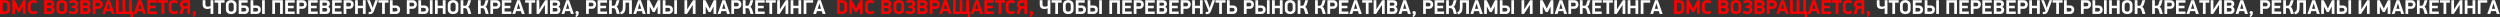
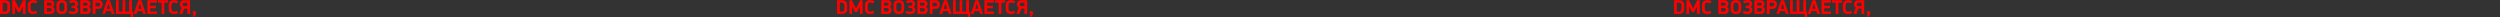
<svg xmlns="http://www.w3.org/2000/svg" width="6269" height="43" viewBox="0 0 6269 43" fill="none">
  <rect x="0" y="0" width="6269" height="43" fill="#333333" stroke="none" />
  <path d="M25.3 23.95C25.3 25.75 24.95 27.35 24.25 28.75C23.583 30.117 22.667 31.267 21.5 32.2C20.367 33.133 19.05 33.833 17.55 34.3C16.083 34.767 14.567 35 13 35H1.19209e-07V0.55H13.05C14.617 0.55 16.133 0.783 17.6 1.25C19.1 1.683 20.417 2.367 21.55 3.3C22.683 4.233 23.583 5.4 24.25 6.8C24.95 8.167 25.3 9.767 25.3 11.6V23.95ZM18.35 12.9C18.35 11.767 18.15 10.817 17.75 10.05C17.383 9.25 16.9 8.6 16.3 8.1C15.7 7.6 15.017 7.25 14.25 7.05C13.517 6.817 12.767 6.7 12 6.7H6.8V28.95H12C12.733 28.95 13.467 28.85 14.2 28.65C14.967 28.417 15.65 28.05 16.25 27.55C16.883 27.05 17.383 26.417 17.75 25.65C18.15 24.85 18.35 23.867 18.35 22.7V12.9ZM57.109 16.5L53.909 22.85L50.009 30.25H45.059L41.209 23L37.859 16.5H37.659V35H30.859V0.55H37.159L43.309 12.7L47.459 21.2H47.759L51.959 12.5L57.859 0.55H64.159V35H57.309V16.5H57.109ZM90.317 8.9C89.251 8 88.1 7.383 86.867 7.05C85.634 6.683 84.434 6.5 83.267 6.5C82.501 6.5 81.734 6.617 80.967 6.85C80.201 7.05 79.517 7.4 78.917 7.9C78.317 8.4 77.817 9.05 77.417 9.85C77.05 10.65 76.867 11.617 76.867 12.75V22.8C76.867 23.933 77.05 24.9 77.417 25.7C77.817 26.467 78.317 27.1 78.917 27.6C79.55 28.1 80.234 28.467 80.967 28.7C81.734 28.933 82.501 29.05 83.267 29.05C84.434 29.05 85.6 28.883 86.767 28.55C87.967 28.217 89.167 27.583 90.367 26.65L93.617 31.95C92.35 33.017 90.8 33.85 88.967 34.45C87.134 35.05 85.201 35.35 83.167 35.35C81.534 35.35 79.934 35.117 78.367 34.65C76.8 34.183 75.4 33.5 74.167 32.6C72.934 31.667 71.934 30.517 71.167 29.15C70.4 27.75 70.017 26.117 70.017 24.25V11.35C70.017 9.517 70.384 7.917 71.117 6.55C71.884 5.15 72.867 3.983 74.067 3.05C75.3 2.117 76.701 1.417 78.267 0.95C79.834 0.483 81.434 0.25 83.067 0.25C85.067 0.25 86.984 0.517 88.817 1.05C90.684 1.583 92.284 2.433 93.617 3.6L90.317 8.9ZM136.89 24.75C136.89 26.15 136.673 27.467 136.24 28.7C135.807 29.933 135.173 31.017 134.34 31.95C133.507 32.883 132.473 33.633 131.24 34.2C130.007 34.733 128.573 35 126.94 35H110.79V0.55H126.29C128.023 0.55 129.507 0.8 130.74 1.3C132.007 1.8 133.04 2.483 133.84 3.35C134.673 4.217 135.29 5.217 135.69 6.35C136.09 7.483 136.29 8.667 136.29 9.9C136.29 11.167 135.94 12.467 135.24 13.8C134.573 15.133 133.507 16.167 132.04 16.9C132.873 17.3 133.59 17.817 134.19 18.45C134.79 19.05 135.29 19.717 135.69 20.45C136.09 21.15 136.39 21.883 136.59 22.65C136.79 23.383 136.89 24.083 136.89 24.75ZM129.24 10.55C129.24 9.283 128.857 8.317 128.09 7.65C127.357 6.983 126.19 6.65 124.59 6.65H117.64V14.2H124.69C126.123 14.2 127.24 13.867 128.04 13.2C128.84 12.533 129.24 11.65 129.24 10.55ZM129.64 24.55C129.64 23.217 129.223 22.15 128.39 21.35C127.557 20.517 126.407 20.1 124.94 20.1H117.64V28.9H124.99C126.523 28.9 127.673 28.517 128.44 27.75C129.24 26.95 129.64 25.883 129.64 24.55ZM168.241 24C168.241 25.867 167.891 27.5 167.191 28.9C166.491 30.3 165.541 31.483 164.341 32.45C163.141 33.417 161.724 34.15 160.091 34.65C158.491 35.117 156.791 35.35 154.991 35.35C153.191 35.35 151.474 35.117 149.841 34.65C148.241 34.15 146.841 33.417 145.641 32.45C144.441 31.483 143.491 30.3 142.791 28.9C142.091 27.5 141.741 25.867 141.741 24V11.35C141.741 9.517 142.108 7.9 142.841 6.5C143.574 5.1 144.558 3.933 145.791 3C147.024 2.067 148.441 1.367 150.041 0.9C151.641 0.433 153.291 0.2 154.991 0.2C156.691 0.2 158.341 0.45 159.941 0.95C161.541 1.45 162.958 2.183 164.191 3.15C165.424 4.083 166.408 5.267 167.141 6.7C167.874 8.1 168.241 9.717 168.241 11.55V24ZM161.341 12.75C161.341 11.617 161.158 10.667 160.791 9.9C160.424 9.1 159.941 8.45 159.341 7.95C158.741 7.45 158.058 7.083 157.291 6.85C156.558 6.617 155.791 6.5 154.991 6.5C154.191 6.5 153.408 6.617 152.641 6.85C151.874 7.083 151.191 7.45 150.591 7.95C149.991 8.45 149.508 9.1 149.141 9.9C148.774 10.667 148.591 11.617 148.591 12.75V22.8C148.591 23.933 148.774 24.9 149.141 25.7C149.508 26.5 149.991 27.15 150.591 27.65C151.191 28.15 151.874 28.517 152.641 28.75C153.408 28.95 154.191 29.05 154.991 29.05C155.791 29.05 156.558 28.95 157.291 28.75C158.058 28.517 158.741 28.15 159.341 27.65C159.941 27.15 160.424 26.5 160.791 25.7C161.158 24.9 161.341 23.933 161.341 22.8V12.75ZM184.026 0.25C185.592 0.25 187.092 0.417 188.526 0.75C189.959 1.083 191.226 1.633 192.326 2.4C193.426 3.133 194.292 4.1 194.926 5.3C195.592 6.5 195.926 7.967 195.926 9.7C195.926 11.367 195.492 12.85 194.626 14.15C193.792 15.45 192.659 16.433 191.226 17.1C192.892 17.733 194.142 18.733 194.976 20.1C195.842 21.467 196.276 22.967 196.276 24.6C196.276 26.5 195.909 28.133 195.176 29.5C194.476 30.833 193.526 31.95 192.326 32.85C191.159 33.717 189.792 34.35 188.226 34.75C186.692 35.15 185.076 35.35 183.376 35.35C182.209 35.35 181.059 35.267 179.926 35.1C178.792 34.967 177.692 34.75 176.626 34.45C175.592 34.15 174.626 33.783 173.726 33.35C172.826 32.917 172.042 32.417 171.376 31.85L174.926 26.8C175.426 27.2 176.009 27.567 176.676 27.9C177.342 28.2 178.042 28.45 178.776 28.65C179.509 28.85 180.226 29.017 180.926 29.15C181.659 29.25 182.309 29.3 182.876 29.3C185.009 29.3 186.626 28.867 187.726 28C188.859 27.1 189.426 25.917 189.426 24.45C189.426 22.95 188.909 21.833 187.876 21.1C186.842 20.333 185.476 19.95 183.776 19.95H179.176V14.55H183.576C184.309 14.55 184.992 14.45 185.626 14.25C186.292 14.05 186.876 13.767 187.376 13.4C187.876 13.033 188.276 12.567 188.576 12C188.876 11.433 189.026 10.8 189.026 10.1C189.026 9.367 188.859 8.75 188.526 8.25C188.192 7.75 187.759 7.35 187.226 7.05C186.692 6.717 186.076 6.483 185.376 6.35C184.709 6.217 184.009 6.15 183.276 6.15C182.142 6.15 180.892 6.367 179.526 6.8C178.159 7.2 176.992 7.817 176.026 8.65L172.676 3.75C174.109 2.617 175.792 1.75 177.726 1.15C179.659 0.55 181.759 0.25 184.026 0.25ZM227.466 24.75C227.466 26.15 227.249 27.467 226.816 28.7C226.383 29.933 225.749 31.017 224.916 31.95C224.083 32.883 223.049 33.633 221.816 34.2C220.583 34.733 219.149 35 217.516 35H201.366V0.55H216.866C218.599 0.55 220.083 0.8 221.316 1.3C222.583 1.8 223.616 2.483 224.416 3.35C225.249 4.217 225.866 5.217 226.266 6.35C226.666 7.483 226.866 8.667 226.866 9.9C226.866 11.167 226.516 12.467 225.816 13.8C225.149 15.133 224.083 16.167 222.616 16.9C223.449 17.3 224.166 17.817 224.766 18.45C225.366 19.05 225.866 19.717 226.266 20.45C226.666 21.15 226.966 21.883 227.166 22.65C227.366 23.383 227.466 24.083 227.466 24.75ZM219.816 10.55C219.816 9.283 219.433 8.317 218.666 7.65C217.933 6.983 216.766 6.65 215.166 6.65H208.216V14.2H215.266C216.699 14.2 217.816 13.867 218.616 13.2C219.416 12.533 219.816 11.65 219.816 10.55ZM220.216 24.55C220.216 23.217 219.799 22.15 218.966 21.35C218.133 20.517 216.983 20.1 215.516 20.1H208.216V28.9H215.566C217.099 28.9 218.249 28.517 219.016 27.75C219.816 26.95 220.216 25.883 220.216 24.55ZM239.367 15.85H246.367C247.934 15.85 249.117 15.417 249.917 14.55C250.717 13.683 251.117 12.6 251.117 11.3C251.117 9.967 250.701 8.867 249.867 8C249.067 7.133 247.901 6.7 246.367 6.7H239.367V15.85ZM247.917 0.55C249.617 0.55 251.084 0.883 252.317 1.55C253.551 2.183 254.567 3.017 255.367 4.05C256.201 5.083 256.801 6.25 257.167 7.55C257.567 8.817 257.767 10.067 257.767 11.3C257.767 12.567 257.534 13.833 257.067 15.1C256.634 16.367 255.984 17.517 255.117 18.55C254.284 19.583 253.234 20.433 251.967 21.1C250.734 21.733 249.317 22.05 247.717 22.05H239.367V35H232.517V0.55H247.917ZM277.836 27.9H265.836L263.586 35H256.286L268.386 0.55H275.386L287.386 35H279.936L277.836 27.9ZM267.686 22.15H275.986L274.636 17.75L271.936 8.65H271.736L269.086 17.6L267.686 22.15ZM314.12 28.9H323.82V0.55H330.77V29H333.77V42.75H327.57V35H290.77V0.55H297.57V28.9H307.32V0.55H314.12V28.9ZM356.546 27.9H344.546L342.296 35H334.996L347.096 0.55H354.096L366.096 35H358.646L356.546 27.9ZM346.396 22.15H354.696L353.346 17.75L350.646 8.65H350.446L347.796 17.6L346.396 22.15ZM369.531 0.55H393.281V6.7H376.381V14.6H390.831V20.75H376.381V28.9H393.281V35H369.531V0.55ZM411.989 6.75V35H405.139V6.75H395.989V0.55H421.089V6.75H411.989ZM443.393 8.9C442.327 8 441.177 7.383 439.943 7.05C438.71 6.683 437.51 6.5 436.343 6.5C435.577 6.5 434.81 6.617 434.043 6.85C433.277 7.05 432.593 7.4 431.993 7.9C431.393 8.4 430.893 9.05 430.493 9.85C430.127 10.65 429.943 11.617 429.943 12.75V22.8C429.943 23.933 430.127 24.9 430.493 25.7C430.893 26.467 431.393 27.1 431.993 27.6C432.627 28.1 433.31 28.467 434.043 28.7C434.81 28.933 435.577 29.05 436.343 29.05C437.51 29.05 438.677 28.883 439.843 28.55C441.043 28.217 442.243 27.583 443.443 26.65L446.693 31.95C445.427 33.017 443.877 33.85 442.043 34.45C440.21 35.05 438.277 35.35 436.243 35.35C434.61 35.35 433.01 35.117 431.443 34.65C429.877 34.183 428.477 33.5 427.243 32.6C426.01 31.667 425.01 30.517 424.243 29.15C423.477 27.75 423.093 26.117 423.093 24.25V11.35C423.093 9.517 423.46 7.917 424.193 6.55C424.96 5.15 425.943 3.983 427.143 3.05C428.377 2.117 429.777 1.417 431.343 0.95C432.91 0.483 434.51 0.25 436.143 0.25C438.143 0.25 440.06 0.517 441.893 1.05C443.76 1.583 445.36 2.433 446.693 3.6L443.393 8.9ZM476.671 0.55V35H469.771V21.35H465.771C465.071 21.35 464.437 21.417 463.871 21.55C463.304 21.683 462.787 21.917 462.321 22.25C461.854 22.583 461.437 23.05 461.071 23.65C460.704 24.217 460.387 24.967 460.121 25.9L457.521 35H449.971L452.871 25.55C453.271 24.283 453.721 23.167 454.221 22.2C454.721 21.2 455.504 20.417 456.571 19.85C455.537 19.55 454.671 19.1 453.971 18.5C453.271 17.867 452.687 17.15 452.221 16.35C451.787 15.55 451.471 14.7 451.271 13.8C451.071 12.867 450.971 11.95 450.971 11.05C450.971 9.75 451.171 8.467 451.571 7.2C452.004 5.933 452.654 4.817 453.521 3.85C454.387 2.85 455.471 2.05 456.771 1.45C458.104 0.85 459.671 0.55 461.471 0.55H476.671ZM469.771 6.7H462.871C461.171 6.7 459.921 7.117 459.121 7.95C458.321 8.783 457.921 9.917 457.921 11.35C457.921 12.683 458.337 13.7 459.171 14.4C460.004 15.067 461.204 15.4 462.771 15.4H469.771V6.7ZM482.82 39.85C483.686 39.217 484.386 38.483 484.92 37.65C485.453 36.817 485.77 36 485.87 35.2C485.103 35.033 484.436 34.633 483.87 34C483.336 33.333 483.07 32.5 483.07 31.5C483.07 30.433 483.47 29.533 484.27 28.8C485.07 28.033 486.003 27.65 487.07 27.65C488.47 27.65 489.553 28.133 490.32 29.1C491.086 30.067 491.47 31.267 491.47 32.7C491.47 33.7 491.303 34.7 490.97 35.7C490.67 36.7 490.236 37.633 489.67 38.5C489.103 39.4 488.42 40.217 487.62 40.95C486.853 41.717 485.986 42.35 485.02 42.85L482.82 39.85ZM2124.32 23.95C2124.32 25.75 2123.97 27.35 2123.27 28.75C2122.61 30.117 2121.69 31.267 2120.52 32.2C2119.39 33.133 2118.07 33.833 2116.57 34.3C2115.11 34.767 2113.59 35 2112.02 35H2099.02V0.55H2112.07C2113.64 0.55 2115.16 0.783 2116.62 1.25C2118.12 1.683 2119.44 2.367 2120.57 3.3C2121.71 4.233 2122.61 5.4 2123.27 6.8C2123.97 8.167 2124.32 9.767 2124.32 11.6V23.95ZM2117.37 12.9C2117.37 11.767 2117.17 10.817 2116.77 10.05C2116.41 9.25 2115.92 8.6 2115.32 8.1C2114.72 7.6 2114.04 7.25 2113.27 7.05C2112.54 6.817 2111.79 6.7 2111.02 6.7H2105.82V28.95H2111.02C2111.76 28.95 2112.49 28.85 2113.22 28.65C2113.99 28.417 2114.67 28.05 2115.27 27.55C2115.91 27.05 2116.41 26.417 2116.77 25.65C2117.17 24.85 2117.37 23.867 2117.37 22.7V12.9ZM2156.13 16.5L2152.93 22.85L2149.03 30.25H2144.08L2140.23 23L2136.88 16.5H2136.68V35H2129.88V0.55H2136.18L2142.33 12.7L2146.48 21.2H2146.78L2150.98 12.5L2156.88 0.55H2163.18V35H2156.33V16.5H2156.13ZM2189.34 8.9C2188.27 8 2187.12 7.383 2185.89 7.05C2184.66 6.683 2183.46 6.5 2182.29 6.5C2181.52 6.5 2180.76 6.617 2179.99 6.85C2179.22 7.05 2178.54 7.4 2177.94 7.9C2177.34 8.4 2176.84 9.05 2176.44 9.85C2176.07 10.65 2175.89 11.617 2175.89 12.75V22.8C2175.89 23.933 2176.07 24.9 2176.44 25.7C2176.84 26.467 2177.34 27.1 2177.94 27.6C2178.57 28.1 2179.26 28.467 2179.99 28.7C2180.76 28.933 2181.52 29.05 2182.29 29.05C2183.46 29.05 2184.62 28.883 2185.79 28.55C2186.99 28.217 2188.19 27.583 2189.39 26.65L2192.64 31.95C2191.37 33.017 2189.82 33.85 2187.99 34.45C2186.16 35.05 2184.22 35.35 2182.19 35.35C2180.56 35.35 2178.96 35.117 2177.39 34.65C2175.82 34.183 2174.42 33.5 2173.19 32.6C2171.96 31.667 2170.96 30.517 2170.19 29.15C2169.42 27.75 2169.04 26.117 2169.04 24.25V11.35C2169.04 9.517 2169.41 7.917 2170.14 6.55C2170.91 5.15 2171.89 3.983 2173.09 3.05C2174.32 2.117 2175.72 1.417 2177.29 0.95C2178.86 0.483 2180.46 0.25 2182.09 0.25C2184.09 0.25 2186.01 0.517 2187.84 1.05C2189.71 1.583 2191.31 2.433 2192.64 3.6L2189.34 8.9ZM2235.91 24.75C2235.91 26.15 2235.7 27.467 2235.26 28.7C2234.83 29.933 2234.2 31.017 2233.36 31.95C2232.53 32.883 2231.5 33.633 2230.26 34.2C2229.03 34.733 2227.6 35 2225.96 35H2209.81V0.55H2225.31C2227.05 0.55 2228.53 0.8 2229.76 1.3C2231.03 1.8 2232.06 2.483 2232.86 3.35C2233.7 4.217 2234.31 5.217 2234.71 6.35C2235.11 7.483 2235.31 8.667 2235.31 9.9C2235.31 11.167 2234.96 12.467 2234.26 13.8C2233.6 15.133 2232.53 16.167 2231.06 16.9C2231.9 17.3 2232.61 17.817 2233.21 18.45C2233.81 19.05 2234.31 19.717 2234.71 20.45C2235.11 21.15 2235.41 21.883 2235.61 22.65C2235.81 23.383 2235.91 24.083 2235.91 24.75ZM2228.26 10.55C2228.26 9.283 2227.88 8.317 2227.11 7.65C2226.38 6.983 2225.21 6.65 2223.61 6.65H2216.66V14.2H2223.71C2225.15 14.2 2226.26 13.867 2227.06 13.2C2227.86 12.533 2228.26 11.65 2228.26 10.55ZM2228.66 24.55C2228.66 23.217 2228.25 22.15 2227.41 21.35C2226.58 20.517 2225.43 20.1 2223.96 20.1H2216.66V28.9H2224.01C2225.55 28.9 2226.7 28.517 2227.46 27.75C2228.26 26.95 2228.66 25.883 2228.66 24.55ZM2267.26 24C2267.26 25.867 2266.91 27.5 2266.21 28.9C2265.51 30.3 2264.56 31.483 2263.36 32.45C2262.16 33.417 2260.75 34.15 2259.11 34.65C2257.51 35.117 2255.81 35.35 2254.01 35.35C2252.21 35.35 2250.5 35.117 2248.86 34.65C2247.26 34.15 2245.86 33.417 2244.66 32.45C2243.46 31.483 2242.51 30.3 2241.81 28.9C2241.11 27.5 2240.76 25.867 2240.76 24V11.35C2240.76 9.517 2241.13 7.9 2241.86 6.5C2242.6 5.1 2243.58 3.933 2244.81 3C2246.05 2.067 2247.46 1.367 2249.06 0.9C2250.66 0.433 2252.31 0.2 2254.01 0.2C2255.71 0.2 2257.36 0.45 2258.96 0.95C2260.56 1.45 2261.98 2.183 2263.21 3.15C2264.45 4.083 2265.43 5.267 2266.16 6.7C2266.9 8.1 2267.26 9.717 2267.26 11.55V24ZM2260.36 12.75C2260.36 11.617 2260.18 10.667 2259.81 9.9C2259.45 9.1 2258.96 8.45 2258.36 7.95C2257.76 7.45 2257.08 7.083 2256.31 6.85C2255.58 6.617 2254.81 6.5 2254.01 6.5C2253.21 6.5 2252.43 6.617 2251.66 6.85C2250.9 7.083 2250.21 7.45 2249.61 7.95C2249.01 8.45 2248.53 9.1 2248.16 9.9C2247.8 10.667 2247.61 11.617 2247.61 12.75V22.8C2247.61 23.933 2247.8 24.9 2248.16 25.7C2248.53 26.5 2249.01 27.15 2249.61 27.65C2250.21 28.15 2250.9 28.517 2251.66 28.75C2252.43 28.95 2253.21 29.05 2254.01 29.05C2254.81 29.05 2255.58 28.95 2256.31 28.75C2257.08 28.517 2257.76 28.15 2258.36 27.65C2258.96 27.15 2259.45 26.5 2259.81 25.7C2260.18 24.9 2260.36 23.933 2260.36 22.8V12.75ZM2283.05 0.25C2284.62 0.25 2286.12 0.417 2287.55 0.75C2288.98 1.083 2290.25 1.633 2291.35 2.4C2292.45 3.133 2293.32 4.1 2293.95 5.3C2294.62 6.5 2294.95 7.967 2294.95 9.7C2294.95 11.367 2294.52 12.85 2293.65 14.15C2292.82 15.45 2291.68 16.433 2290.25 17.1C2291.92 17.733 2293.17 18.733 2294 20.1C2294.87 21.467 2295.3 22.967 2295.3 24.6C2295.3 26.5 2294.93 28.133 2294.2 29.5C2293.5 30.833 2292.55 31.95 2291.35 32.85C2290.18 33.717 2288.82 34.35 2287.25 34.75C2285.72 35.15 2284.1 35.35 2282.4 35.35C2281.23 35.35 2280.08 35.267 2278.95 35.1C2277.82 34.967 2276.72 34.75 2275.65 34.45C2274.62 34.15 2273.65 33.783 2272.75 33.35C2271.85 32.917 2271.07 32.417 2270.4 31.85L2273.95 26.8C2274.45 27.2 2275.03 27.567 2275.7 27.9C2276.37 28.2 2277.07 28.45 2277.8 28.65C2278.53 28.85 2279.25 29.017 2279.95 29.15C2280.68 29.25 2281.33 29.3 2281.9 29.3C2284.03 29.3 2285.65 28.867 2286.75 28C2287.88 27.1 2288.45 25.917 2288.45 24.45C2288.45 22.95 2287.93 21.833 2286.9 21.1C2285.87 20.333 2284.5 19.95 2282.8 19.95H2278.2V14.55H2282.6C2283.33 14.55 2284.02 14.45 2284.65 14.25C2285.32 14.05 2285.9 13.767 2286.4 13.4C2286.9 13.033 2287.3 12.567 2287.6 12C2287.9 11.433 2288.05 10.8 2288.05 10.1C2288.05 9.367 2287.88 8.75 2287.55 8.25C2287.22 7.75 2286.78 7.35 2286.25 7.05C2285.72 6.717 2285.1 6.483 2284.4 6.35C2283.73 6.217 2283.03 6.15 2282.3 6.15C2281.17 6.15 2279.92 6.367 2278.55 6.8C2277.18 7.2 2276.02 7.817 2275.05 8.65L2271.7 3.75C2273.13 2.617 2274.82 1.75 2276.75 1.15C2278.68 0.55 2280.78 0.25 2283.05 0.25ZM2326.49 24.75C2326.49 26.15 2326.27 27.467 2325.84 28.7C2325.41 29.933 2324.77 31.017 2323.94 31.95C2323.11 32.883 2322.07 33.633 2320.84 34.2C2319.61 34.733 2318.17 35 2316.54 35H2300.39V0.55H2315.89C2317.62 0.55 2319.11 0.8 2320.34 1.3C2321.61 1.8 2322.64 2.483 2323.44 3.35C2324.27 4.217 2324.89 5.217 2325.29 6.35C2325.69 7.483 2325.89 8.667 2325.89 9.9C2325.89 11.167 2325.54 12.467 2324.84 13.8C2324.17 15.133 2323.11 16.167 2321.64 16.9C2322.47 17.3 2323.19 17.817 2323.79 18.45C2324.39 19.05 2324.89 19.717 2325.29 20.45C2325.69 21.15 2325.99 21.883 2326.19 22.65C2326.39 23.383 2326.49 24.083 2326.49 24.75ZM2318.84 10.55C2318.84 9.283 2318.46 8.317 2317.69 7.65C2316.96 6.983 2315.79 6.65 2314.19 6.65H2307.24V14.2H2314.29C2315.72 14.2 2316.84 13.867 2317.64 13.2C2318.44 12.533 2318.84 11.65 2318.84 10.55ZM2319.24 24.55C2319.24 23.217 2318.82 22.15 2317.99 21.35C2317.16 20.517 2316.01 20.1 2314.54 20.1H2307.24V28.9H2314.59C2316.12 28.9 2317.27 28.517 2318.04 27.75C2318.84 26.95 2319.24 25.883 2319.24 24.55ZM2338.39 15.85H2345.39C2346.96 15.85 2348.14 15.417 2348.94 14.55C2349.74 13.683 2350.14 12.6 2350.14 11.3C2350.14 9.967 2349.72 8.867 2348.89 8C2348.09 7.133 2346.92 6.7 2345.39 6.7H2338.39V15.85ZM2346.94 0.55C2348.64 0.55 2350.11 0.883 2351.34 1.55C2352.57 2.183 2353.59 3.017 2354.39 4.05C2355.22 5.083 2355.82 6.25 2356.19 7.55C2356.59 8.817 2356.79 10.067 2356.79 11.3C2356.79 12.567 2356.56 13.833 2356.09 15.1C2355.66 16.367 2355.01 17.517 2354.14 18.55C2353.31 19.583 2352.26 20.433 2350.99 21.1C2349.76 21.733 2348.34 22.05 2346.74 22.05H2338.39V35H2331.54V0.55H2346.94ZM2376.86 27.9H2364.86L2362.61 35H2355.31L2367.41 0.55H2374.41L2386.41 35H2378.96L2376.86 27.9ZM2366.71 22.15H2375.01L2373.66 17.75L2370.96 8.65H2370.76L2368.11 17.6L2366.71 22.15ZM2413.14 28.9H2422.84V0.55H2429.79V29H2432.79V42.75H2426.59V35H2389.79V0.55H2396.59V28.9H2406.34V0.55H2413.14V28.9ZM2455.57 27.9H2443.57L2441.32 35H2434.02L2446.12 0.55H2453.12L2465.12 35H2457.67L2455.57 27.9ZM2445.42 22.15H2453.72L2452.37 17.75L2449.67 8.65H2449.47L2446.82 17.6L2445.42 22.15ZM2468.55 0.55H2492.3V6.7H2475.4V14.6H2489.85V20.75H2475.4V28.9H2492.3V35H2468.55V0.55ZM2511.01 6.75V35H2504.16V6.75H2495.01V0.55H2520.11V6.75H2511.01ZM2542.42 8.9C2541.35 8 2540.2 7.383 2538.97 7.05C2537.73 6.683 2536.53 6.5 2535.37 6.5C2534.6 6.5 2533.83 6.617 2533.07 6.85C2532.3 7.05 2531.62 7.4 2531.02 7.9C2530.42 8.4 2529.92 9.05 2529.52 9.85C2529.15 10.65 2528.97 11.617 2528.97 12.75V22.8C2528.97 23.933 2529.15 24.9 2529.52 25.7C2529.92 26.467 2530.42 27.1 2531.02 27.6C2531.65 28.1 2532.33 28.467 2533.07 28.7C2533.83 28.933 2534.6 29.05 2535.37 29.05C2536.53 29.05 2537.7 28.883 2538.87 28.55C2540.07 28.217 2541.27 27.583 2542.47 26.65L2545.72 31.95C2544.45 33.017 2542.9 33.85 2541.07 34.45C2539.23 35.05 2537.3 35.35 2535.27 35.35C2533.63 35.35 2532.03 35.117 2530.47 34.65C2528.9 34.183 2527.5 33.5 2526.27 32.6C2525.03 31.667 2524.03 30.517 2523.27 29.15C2522.5 27.75 2522.12 26.117 2522.12 24.25V11.35C2522.12 9.517 2522.48 7.917 2523.22 6.55C2523.98 5.15 2524.97 3.983 2526.17 3.05C2527.4 2.117 2528.8 1.417 2530.37 0.95C2531.93 0.483 2533.53 0.25 2535.17 0.25C2537.17 0.25 2539.08 0.517 2540.92 1.05C2542.78 1.583 2544.38 2.433 2545.72 3.6L2542.42 8.9ZM2575.69 0.55V35H2568.79V21.35H2564.79C2564.09 21.35 2563.46 21.417 2562.89 21.55C2562.33 21.683 2561.81 21.917 2561.34 22.25C2560.88 22.583 2560.46 23.05 2560.09 23.65C2559.73 24.217 2559.41 24.967 2559.14 25.9L2556.54 35H2548.99L2551.89 25.55C2552.29 24.283 2552.74 23.167 2553.24 22.2C2553.74 21.2 2554.53 20.417 2555.59 19.85C2554.56 19.55 2553.69 19.1 2552.99 18.5C2552.29 17.867 2551.71 17.15 2551.24 16.35C2550.81 15.55 2550.49 14.7 2550.29 13.8C2550.09 12.867 2549.99 11.95 2549.99 11.05C2549.99 9.75 2550.19 8.467 2550.59 7.2C2551.03 5.933 2551.68 4.817 2552.54 3.85C2553.41 2.85 2554.49 2.05 2555.79 1.45C2557.13 0.85 2558.69 0.55 2560.49 0.55H2575.69ZM2568.79 6.7H2561.89C2560.19 6.7 2558.94 7.117 2558.14 7.95C2557.34 8.783 2556.94 9.917 2556.94 11.35C2556.94 12.683 2557.36 13.7 2558.19 14.4C2559.03 15.067 2560.23 15.4 2561.79 15.4H2568.79V6.7ZM2581.84 39.85C2582.71 39.217 2583.41 38.483 2583.94 37.65C2584.48 36.817 2584.79 36 2584.89 35.2C2584.13 35.033 2583.46 34.633 2582.89 34C2582.36 33.333 2582.09 32.5 2582.09 31.5C2582.09 30.433 2582.49 29.533 2583.29 28.8C2584.09 28.033 2585.03 27.65 2586.09 27.65C2587.49 27.65 2588.58 28.133 2589.34 29.1C2590.11 30.067 2590.49 31.267 2590.49 32.7C2590.49 33.7 2590.33 34.7 2589.99 35.7C2589.69 36.7 2589.26 37.633 2588.69 38.5C2588.13 39.4 2587.44 40.217 2586.64 40.95C2585.88 41.717 2585.01 42.35 2584.04 42.85L2581.84 39.85ZM4223.35 23.95C4223.35 25.75 4223 27.35 4222.3 28.75C4221.63 30.117 4220.71 31.267 4219.55 32.2C4218.41 33.133 4217.1 33.833 4215.6 34.3C4214.13 34.767 4212.61 35 4211.05 35H4198.05V0.55H4211.1C4212.66 0.55 4214.18 0.783 4215.65 1.25C4217.15 1.683 4218.46 2.367 4219.6 3.3C4220.73 4.233 4221.63 5.4 4222.3 6.8C4223 8.167 4223.35 9.767 4223.35 11.6V23.95ZM4216.4 12.9C4216.4 11.767 4216.2 10.817 4215.8 10.05C4215.43 9.25 4214.95 8.6 4214.35 8.1C4213.75 7.6 4213.06 7.25 4212.3 7.05C4211.56 6.817 4210.81 6.7 4210.05 6.7H4204.85V28.95H4210.05C4210.78 28.95 4211.51 28.85 4212.25 28.65C4213.01 28.417 4213.7 28.05 4214.3 27.55C4214.93 27.05 4215.43 26.417 4215.8 25.65C4216.2 24.85 4216.4 23.867 4216.4 22.7V12.9ZM4255.16 16.5L4251.96 22.85L4248.06 30.25H4243.11L4239.26 23L4235.91 16.5H4235.71V35H4228.91V0.55H4235.21L4241.36 12.7L4245.51 21.2H4245.81L4250.01 12.5L4255.91 0.55H4262.21V35H4255.36V16.5H4255.16ZM4288.36 8.9C4287.3 8 4286.15 7.383 4284.91 7.05C4283.68 6.683 4282.48 6.5 4281.31 6.5C4280.55 6.5 4279.78 6.617 4279.01 6.85C4278.25 7.05 4277.56 7.4 4276.96 7.9C4276.36 8.4 4275.86 9.05 4275.46 9.85C4275.1 10.65 4274.91 11.617 4274.91 12.75V22.8C4274.91 23.933 4275.1 24.9 4275.46 25.7C4275.86 26.467 4276.36 27.1 4276.96 27.6C4277.6 28.1 4278.28 28.467 4279.01 28.7C4279.78 28.933 4280.55 29.05 4281.31 29.05C4282.48 29.05 4283.65 28.883 4284.81 28.55C4286.01 28.217 4287.21 27.583 4288.41 26.65L4291.66 31.95C4290.4 33.017 4288.85 33.85 4287.01 34.45C4285.18 35.05 4283.25 35.35 4281.21 35.35C4279.58 35.35 4277.98 35.117 4276.41 34.65C4274.85 34.183 4273.45 33.5 4272.21 32.6C4270.98 31.667 4269.98 30.517 4269.21 29.15C4268.45 27.75 4268.06 26.117 4268.06 24.25V11.35C4268.06 9.517 4268.43 7.917 4269.16 6.55C4269.93 5.15 4270.91 3.983 4272.11 3.05C4273.35 2.117 4274.75 1.417 4276.31 0.95C4277.88 0.483 4279.48 0.25 4281.11 0.25C4283.11 0.25 4285.03 0.517 4286.86 1.05C4288.73 1.583 4290.33 2.433 4291.66 3.6L4288.36 8.9ZM4334.94 24.75C4334.94 26.15 4334.72 27.467 4334.29 28.7C4333.85 29.933 4333.22 31.017 4332.39 31.95C4331.55 32.883 4330.52 33.633 4329.29 34.2C4328.05 34.733 4326.62 35 4324.99 35H4308.84V0.55H4324.34C4326.07 0.55 4327.55 0.8 4328.79 1.3C4330.05 1.8 4331.09 2.483 4331.89 3.35C4332.72 4.217 4333.34 5.217 4333.74 6.35C4334.14 7.483 4334.34 8.667 4334.34 9.9C4334.34 11.167 4333.99 12.467 4333.29 13.8C4332.62 15.133 4331.55 16.167 4330.09 16.9C4330.92 17.3 4331.64 17.817 4332.24 18.45C4332.84 19.05 4333.34 19.717 4333.74 20.45C4334.14 21.15 4334.44 21.883 4334.64 22.65C4334.84 23.383 4334.94 24.083 4334.94 24.75ZM4327.29 10.55C4327.29 9.283 4326.9 8.317 4326.14 7.65C4325.4 6.983 4324.24 6.65 4322.64 6.65H4315.69V14.2H4322.74C4324.17 14.2 4325.29 13.867 4326.09 13.2C4326.89 12.533 4327.29 11.65 4327.29 10.55ZM4327.69 24.55C4327.69 23.217 4327.27 22.15 4326.44 21.35C4325.6 20.517 4324.45 20.1 4322.99 20.1H4315.69V28.9H4323.04C4324.57 28.9 4325.72 28.517 4326.49 27.75C4327.29 26.95 4327.69 25.883 4327.69 24.55ZM4366.29 24C4366.29 25.867 4365.94 27.5 4365.24 28.9C4364.54 30.3 4363.59 31.483 4362.39 32.45C4361.19 33.417 4359.77 34.15 4358.14 34.65C4356.54 35.117 4354.84 35.35 4353.04 35.35C4351.24 35.35 4349.52 35.117 4347.89 34.65C4346.29 34.15 4344.89 33.417 4343.69 32.45C4342.49 31.483 4341.54 30.3 4340.84 28.9C4340.14 27.5 4339.79 25.867 4339.79 24V11.35C4339.79 9.517 4340.15 7.9 4340.89 6.5C4341.62 5.1 4342.6 3.933 4343.84 3C4345.07 2.067 4346.49 1.367 4348.09 0.9C4349.69 0.433 4351.34 0.2 4353.04 0.2C4354.74 0.2 4356.39 0.45 4357.99 0.95C4359.59 1.45 4361 2.183 4362.24 3.15C4363.47 4.083 4364.45 5.267 4365.19 6.7C4365.92 8.1 4366.29 9.717 4366.29 11.55V24ZM4359.39 12.75C4359.39 11.617 4359.2 10.667 4358.84 9.9C4358.47 9.1 4357.99 8.45 4357.39 7.95C4356.79 7.45 4356.1 7.083 4355.34 6.85C4354.6 6.617 4353.84 6.5 4353.04 6.5C4352.24 6.5 4351.45 6.617 4350.69 6.85C4349.92 7.083 4349.24 7.45 4348.64 7.95C4348.04 8.45 4347.55 9.1 4347.19 9.9C4346.82 10.667 4346.64 11.617 4346.64 12.75V22.8C4346.64 23.933 4346.82 24.9 4347.19 25.7C4347.55 26.5 4348.04 27.15 4348.64 27.65C4349.24 28.15 4349.92 28.517 4350.69 28.75C4351.45 28.95 4352.24 29.05 4353.04 29.05C4353.84 29.05 4354.6 28.95 4355.34 28.75C4356.1 28.517 4356.79 28.15 4357.39 27.65C4357.99 27.15 4358.47 26.5 4358.84 25.7C4359.2 24.9 4359.39 23.933 4359.39 22.8V12.75ZM4382.07 0.25C4383.64 0.25 4385.14 0.417 4386.57 0.75C4388.01 1.083 4389.27 1.633 4390.37 2.4C4391.47 3.133 4392.34 4.1 4392.97 5.3C4393.64 6.5 4393.97 7.967 4393.97 9.7C4393.97 11.367 4393.54 12.85 4392.67 14.15C4391.84 15.45 4390.71 16.433 4389.27 17.1C4390.94 17.733 4392.19 18.733 4393.02 20.1C4393.89 21.467 4394.32 22.967 4394.32 24.6C4394.32 26.5 4393.96 28.133 4393.22 29.5C4392.52 30.833 4391.57 31.95 4390.37 32.85C4389.21 33.717 4387.84 34.35 4386.27 34.75C4384.74 35.15 4383.12 35.35 4381.42 35.35C4380.26 35.35 4379.11 35.267 4377.97 35.1C4376.84 34.967 4375.74 34.75 4374.67 34.45C4373.64 34.15 4372.67 33.783 4371.77 33.35C4370.87 32.917 4370.09 32.417 4369.42 31.85L4372.97 26.8C4373.47 27.2 4374.06 27.567 4374.72 27.9C4375.39 28.2 4376.09 28.45 4376.82 28.65C4377.56 28.85 4378.27 29.017 4378.97 29.15C4379.71 29.25 4380.36 29.3 4380.92 29.3C4383.06 29.3 4384.67 28.867 4385.77 28C4386.91 27.1 4387.47 25.917 4387.47 24.45C4387.47 22.95 4386.96 21.833 4385.92 21.1C4384.89 20.333 4383.52 19.95 4381.82 19.95H4377.22V14.55H4381.62C4382.36 14.55 4383.04 14.45 4383.67 14.25C4384.34 14.05 4384.92 13.767 4385.42 13.4C4385.92 13.033 4386.32 12.567 4386.62 12C4386.92 11.433 4387.07 10.8 4387.07 10.1C4387.07 9.367 4386.91 8.75 4386.57 8.25C4386.24 7.75 4385.81 7.35 4385.27 7.05C4384.74 6.717 4384.12 6.483 4383.42 6.35C4382.76 6.217 4382.06 6.15 4381.32 6.15C4380.19 6.15 4378.94 6.367 4377.57 6.8C4376.21 7.2 4375.04 7.817 4374.07 8.65L4370.72 3.75C4372.16 2.617 4373.84 1.75 4375.77 1.15C4377.71 0.55 4379.81 0.25 4382.07 0.25ZM4425.51 24.75C4425.51 26.15 4425.3 27.467 4424.86 28.7C4424.43 29.933 4423.8 31.017 4422.96 31.95C4422.13 32.883 4421.1 33.633 4419.86 34.2C4418.63 34.733 4417.2 35 4415.56 35H4399.41V0.55H4414.91C4416.65 0.55 4418.13 0.8 4419.36 1.3C4420.63 1.8 4421.66 2.483 4422.46 3.35C4423.3 4.217 4423.91 5.217 4424.31 6.35C4424.71 7.483 4424.91 8.667 4424.91 9.9C4424.91 11.167 4424.56 12.467 4423.86 13.8C4423.2 15.133 4422.13 16.167 4420.66 16.9C4421.5 17.3 4422.21 17.817 4422.81 18.45C4423.41 19.05 4423.91 19.717 4424.31 20.45C4424.71 21.15 4425.01 21.883 4425.21 22.65C4425.41 23.383 4425.51 24.083 4425.51 24.75ZM4417.86 10.55C4417.86 9.283 4417.48 8.317 4416.71 7.65C4415.98 6.983 4414.81 6.65 4413.21 6.65H4406.26V14.2H4413.31C4414.75 14.2 4415.86 13.867 4416.66 13.2C4417.46 12.533 4417.86 11.65 4417.86 10.55ZM4418.26 24.55C4418.26 23.217 4417.85 22.15 4417.01 21.35C4416.18 20.517 4415.03 20.1 4413.56 20.1H4406.26V28.9H4413.61C4415.15 28.9 4416.3 28.517 4417.06 27.75C4417.86 26.95 4418.26 25.883 4418.26 24.55ZM4437.41 15.85H4444.41C4445.98 15.85 4447.16 15.417 4447.96 14.55C4448.76 13.683 4449.16 12.6 4449.16 11.3C4449.16 9.967 4448.75 8.867 4447.91 8C4447.11 7.133 4445.95 6.7 4444.41 6.7H4437.41V15.85ZM4445.96 0.55C4447.66 0.55 4449.13 0.883 4450.36 1.55C4451.6 2.183 4452.61 3.017 4453.41 4.05C4454.25 5.083 4454.85 6.25 4455.21 7.55C4455.61 8.817 4455.81 10.067 4455.81 11.3C4455.81 12.567 4455.58 13.833 4455.11 15.1C4454.68 16.367 4454.03 17.517 4453.16 18.55C4452.33 19.583 4451.28 20.433 4450.01 21.1C4448.78 21.733 4447.36 22.05 4445.76 22.05H4437.41V35H4430.56V0.55H4445.96ZM4475.88 27.9H4463.88L4461.63 35H4454.33L4466.43 0.55H4473.43L4485.43 35H4477.98L4475.88 27.9ZM4465.73 22.15H4474.03L4472.68 17.75L4469.98 8.65H4469.78L4467.13 17.6L4465.73 22.15ZM4512.17 28.9H4521.87V0.55H4528.82V29H4531.82V42.75H4525.62V35H4488.82V0.55H4495.62V28.9H4505.37V0.55H4512.17V28.9ZM4554.59 27.9H4542.59L4540.34 35H4533.04L4545.14 0.55H4552.14L4564.14 35H4556.69L4554.59 27.9ZM4544.44 22.15H4552.74L4551.39 17.75L4548.69 8.65H4548.49L4545.84 17.6L4544.44 22.15ZM4567.58 0.55H4591.33V6.7H4574.43V14.6H4588.88V20.75H4574.43V28.9H4591.33V35H4567.58V0.55ZM4610.04 6.75V35H4603.19V6.75H4594.04V0.55H4619.14V6.75H4610.04ZM4641.44 8.9C4640.37 8 4639.22 7.383 4637.99 7.05C4636.76 6.683 4635.56 6.5 4634.39 6.5C4633.62 6.5 4632.86 6.617 4632.09 6.85C4631.32 7.05 4630.64 7.4 4630.04 7.9C4629.44 8.4 4628.94 9.05 4628.54 9.85C4628.17 10.65 4627.99 11.617 4627.99 12.75V22.8C4627.99 23.933 4628.17 24.9 4628.54 25.7C4628.94 26.467 4629.44 27.1 4630.04 27.6C4630.67 28.1 4631.36 28.467 4632.09 28.7C4632.86 28.933 4633.62 29.05 4634.39 29.05C4635.56 29.05 4636.72 28.883 4637.89 28.55C4639.09 28.217 4640.29 27.583 4641.49 26.65L4644.74 31.95C4643.47 33.017 4641.92 33.85 4640.09 34.45C4638.26 35.05 4636.32 35.35 4634.29 35.35C4632.66 35.35 4631.06 35.117 4629.49 34.65C4627.92 34.183 4626.52 33.5 4625.29 32.6C4624.06 31.667 4623.06 30.517 4622.29 29.15C4621.52 27.75 4621.14 26.117 4621.14 24.25V11.35C4621.14 9.517 4621.51 7.917 4622.24 6.55C4623.01 5.15 4623.99 3.983 4625.19 3.05C4626.42 2.117 4627.82 1.417 4629.39 0.95C4630.96 0.483 4632.56 0.25 4634.19 0.25C4636.19 0.25 4638.11 0.517 4639.94 1.05C4641.81 1.583 4643.41 2.433 4644.74 3.6L4641.44 8.9ZM4674.72 0.55V35H4667.82V21.35H4663.82C4663.12 21.35 4662.48 21.417 4661.92 21.55C4661.35 21.683 4660.83 21.917 4660.37 22.25C4659.9 22.583 4659.48 23.05 4659.12 23.65C4658.75 24.217 4658.43 24.967 4658.17 25.9L4655.57 35H4648.02L4650.92 25.55C4651.32 24.283 4651.77 23.167 4652.27 22.2C4652.77 21.2 4653.55 20.417 4654.62 19.85C4653.58 19.55 4652.72 19.1 4652.02 18.5C4651.32 17.867 4650.73 17.15 4650.27 16.35C4649.83 15.55 4649.52 14.7 4649.32 13.8C4649.12 12.867 4649.02 11.95 4649.02 11.05C4649.02 9.75 4649.22 8.467 4649.62 7.2C4650.05 5.933 4650.7 4.817 4651.57 3.85C4652.43 2.85 4653.52 2.05 4654.82 1.45C4656.15 0.85 4657.72 0.55 4659.52 0.55H4674.72ZM4667.82 6.7H4660.92C4659.22 6.7 4657.97 7.117 4657.17 7.95C4656.37 8.783 4655.97 9.917 4655.97 11.35C4655.97 12.683 4656.38 13.7 4657.22 14.4C4658.05 15.067 4659.25 15.4 4660.82 15.4H4667.82V6.7ZM4680.87 39.85C4681.73 39.217 4682.43 38.483 4682.97 37.65C4683.5 36.817 4683.82 36 4683.92 35.2C4683.15 35.033 4682.48 34.633 4681.92 34C4681.38 33.333 4681.12 32.5 4681.12 31.5C4681.12 30.433 4681.52 29.533 4682.32 28.8C4683.12 28.033 4684.05 27.65 4685.12 27.65C4686.52 27.65 4687.6 28.133 4688.37 29.1C4689.13 30.067 4689.52 31.267 4689.52 32.7C4689.52 33.7 4689.35 34.7 4689.02 35.7C4688.72 36.7 4688.28 37.633 4687.72 38.5C4687.15 39.4 4686.47 40.217 4685.67 40.95C4684.9 41.717 4684.03 42.35 4683.07 42.85L4680.87 39.85Z" fill="#FF0000" />
-   <path d="M515.113 0.55V10.7C515.113 12.8 515.647 14.333 516.713 15.3C517.78 16.233 519.397 16.7 521.563 16.7C522.63 16.7 523.747 16.533 524.913 16.2C526.113 15.833 527.147 15.417 528.013 14.95V0.55H534.913V34.95H527.963V20.75C526.863 21.317 525.613 21.767 524.213 22.1C522.847 22.433 521.447 22.6 520.013 22.6C518.313 22.6 516.73 22.383 515.263 21.95C513.83 21.483 512.58 20.8 511.513 19.9C510.48 19 509.663 17.867 509.063 16.5C508.497 15.1 508.213 13.45 508.213 11.55V0.55H515.113ZM554.03 6.75V35H547.18V6.75H538.03V0.55H563.13V6.75H554.03ZM592.948 24C592.948 25.867 592.598 27.5 591.898 28.9C591.198 30.3 590.248 31.483 589.048 32.45C587.848 33.417 586.431 34.15 584.798 34.65C583.198 35.117 581.498 35.35 579.698 35.35C577.898 35.35 576.181 35.117 574.548 34.65C572.948 34.15 571.548 33.417 570.348 32.45C569.148 31.483 568.198 30.3 567.498 28.9C566.798 27.5 566.448 25.867 566.448 24V11.35C566.448 9.517 566.815 7.9 567.548 6.5C568.281 5.1 569.265 3.933 570.498 3C571.731 2.067 573.148 1.367 574.748 0.9C576.348 0.433 577.998 0.2 579.698 0.2C581.398 0.2 583.048 0.45 584.648 0.95C586.248 1.45 587.665 2.183 588.898 3.15C590.131 4.083 591.115 5.267 591.848 6.7C592.581 8.1 592.948 9.717 592.948 11.55V24ZM586.048 12.75C586.048 11.617 585.865 10.667 585.498 9.9C585.131 9.1 584.648 8.45 584.048 7.95C583.448 7.45 582.765 7.083 581.998 6.85C581.265 6.617 580.498 6.5 579.698 6.5C578.898 6.5 578.115 6.617 577.348 6.85C576.581 7.083 575.898 7.45 575.298 7.95C574.698 8.45 574.215 9.1 573.848 9.9C573.481 10.667 573.298 11.617 573.298 12.75V22.8C573.298 23.933 573.481 24.9 573.848 25.7C574.215 26.5 574.698 27.15 575.298 27.65C575.898 28.15 576.581 28.517 577.348 28.75C578.115 28.95 578.898 29.05 579.698 29.05C580.498 29.05 581.265 28.95 581.998 28.75C582.765 28.517 583.448 28.15 584.048 27.65C584.648 27.15 585.131 26.5 585.498 25.7C585.865 24.9 586.048 23.933 586.048 22.8V12.75ZM598.533 0.55H621.033V6.7H605.383V13.7H613.233C614.966 13.7 616.499 13.967 617.833 14.5C619.199 15.033 620.349 15.767 621.283 16.7C622.216 17.633 622.933 18.75 623.433 20.05C623.933 21.35 624.183 22.767 624.183 24.3C624.183 25.567 623.983 26.833 623.583 28.1C623.183 29.367 622.549 30.517 621.683 31.55C620.816 32.55 619.699 33.383 618.333 34.05C616.999 34.683 615.383 35 613.483 35H598.533V0.55ZM605.383 28.85H612.383C613.916 28.85 615.149 28.417 616.083 27.55C617.049 26.683 617.533 25.6 617.533 24.3C617.533 22.967 617.049 21.883 616.083 21.05C615.149 20.217 613.899 19.8 612.333 19.8H605.383V28.85ZM635.17 28.85H642.27C643.804 28.85 645.02 28.417 645.92 27.55C646.854 26.683 647.32 25.6 647.32 24.3C647.32 22.967 646.854 21.883 645.92 21.05C645.02 20.217 643.787 19.8 642.22 19.8H635.17V28.85ZM628.32 35V0.55H635.17V13.7H643.12C644.82 13.7 646.337 13.967 647.67 14.5C649.004 15.033 650.137 15.767 651.07 16.7C652.004 17.633 652.72 18.75 653.22 20.05C653.72 21.35 653.97 22.767 653.97 24.3C653.97 25.567 653.77 26.833 653.37 28.1C652.97 29.367 652.337 30.517 651.47 31.55C650.637 32.55 649.554 33.383 648.22 34.05C646.887 34.683 645.27 35 643.37 35H628.32ZM664.02 0.55V35H657.22V0.55H664.02ZM702.311 35V6.7H689.611V35H682.761V0.55H709.261V35H702.311ZM715.186 0.55H738.936V6.7H722.036V14.6H736.486V20.75H722.036V28.9H738.936V35H715.186V0.55ZM750.793 15.85H757.793C759.36 15.85 760.543 15.417 761.343 14.55C762.143 13.683 762.543 12.6 762.543 11.3C762.543 9.967 762.126 8.867 761.293 8C760.493 7.133 759.326 6.7 757.793 6.7H750.793V15.85ZM759.343 0.55C761.043 0.55 762.51 0.883 763.743 1.55C764.976 2.183 765.993 3.017 766.793 4.05C767.626 5.083 768.226 6.25 768.593 7.55C768.993 8.817 769.193 10.067 769.193 11.3C769.193 12.567 768.96 13.833 768.493 15.1C768.06 16.367 767.41 17.517 766.543 18.55C765.71 19.583 764.66 20.433 763.393 21.1C762.16 21.733 760.743 22.05 759.143 22.05H750.793V35H743.943V0.55H759.343ZM772.852 0.55H796.602V6.7H779.702V14.6H794.152V20.75H779.702V28.9H796.602V35H772.852V0.55ZM827.759 24.75C827.759 26.15 827.542 27.467 827.109 28.7C826.676 29.933 826.042 31.017 825.209 31.95C824.376 32.883 823.342 33.633 822.109 34.2C820.876 34.733 819.442 35 817.809 35H801.659V0.55H817.159C818.892 0.55 820.376 0.8 821.609 1.3C822.876 1.8 823.909 2.483 824.709 3.35C825.542 4.217 826.159 5.217 826.559 6.35C826.959 7.483 827.159 8.667 827.159 9.9C827.159 11.167 826.809 12.467 826.109 13.8C825.442 15.133 824.376 16.167 822.909 16.9C823.742 17.3 824.459 17.817 825.059 18.45C825.659 19.05 826.159 19.717 826.559 20.45C826.959 21.15 827.259 21.883 827.459 22.65C827.659 23.383 827.759 24.083 827.759 24.75ZM820.109 10.55C820.109 9.283 819.726 8.317 818.959 7.65C818.226 6.983 817.059 6.65 815.459 6.65H808.509V14.2H815.559C816.992 14.2 818.109 13.867 818.909 13.2C819.709 12.533 820.109 11.65 820.109 10.55ZM820.509 24.55C820.509 23.217 820.092 22.15 819.259 21.35C818.426 20.517 817.276 20.1 815.809 20.1H808.509V28.9H815.859C817.392 28.9 818.542 28.517 819.309 27.75C820.109 26.95 820.509 25.883 820.509 24.55ZM832.91 0.55H856.66V6.7H839.76V14.6H854.21V20.75H839.76V28.9H856.66V35H832.91V0.55ZM868.518 15.85H875.518C877.084 15.85 878.268 15.417 879.068 14.55C879.868 13.683 880.268 12.6 880.268 11.3C880.268 9.967 879.851 8.867 879.018 8C878.218 7.133 877.051 6.7 875.518 6.7H868.518V15.85ZM877.068 0.55C878.768 0.55 880.234 0.883 881.468 1.55C882.701 2.183 883.718 3.017 884.518 4.05C885.351 5.083 885.951 6.25 886.318 7.55C886.718 8.817 886.918 10.067 886.918 11.3C886.918 12.567 886.684 13.833 886.218 15.1C885.784 16.367 885.134 17.517 884.268 18.55C883.434 19.583 882.384 20.433 881.118 21.1C879.884 21.733 878.468 22.05 876.868 22.05H868.518V35H861.668V0.55H877.068ZM910.026 35V20.6H897.326V35H890.476V0.55H897.326V14.4H910.026V0.55H916.976V35H910.026ZM938.05 26.7C936.85 29.867 935.467 32.117 933.9 33.45C932.367 34.75 930.434 35.4 928.1 35.4H924.45V29.95H927.55C928.417 29.95 929.1 29.8 929.6 29.5C930.1 29.2 930.517 28.7 930.85 28C930.917 27.833 930.984 27.683 931.05 27.55C931.117 27.417 931.184 27.283 931.25 27.15L920.35 0.55H927.5L931.6 11.75C932.167 13.283 932.667 14.717 933.1 16.05C933.567 17.383 933.95 18.483 934.25 19.35H934.5L937.25 11.35C937.317 11.15 937.45 10.767 937.65 10.2C937.884 9.6 938.134 8.917 938.4 8.15C938.667 7.383 938.95 6.583 939.25 5.75C939.55 4.917 939.834 4.133 940.1 3.4C940.367 2.667 940.584 2.05 940.75 1.55C940.95 1.017 941.067 0.683 941.1 0.55H947.9L938.05 26.7ZM965.016 6.75V35H958.166V6.75H949.016V0.55H974.116V6.75H965.016ZM984.584 28.85H991.684C993.218 28.85 994.434 28.417 995.334 27.55C996.268 26.683 996.734 25.6 996.734 24.3C996.734 22.967 996.268 21.883 995.334 21.05C994.434 20.217 993.201 19.8 991.634 19.8H984.584V28.85ZM977.734 35V0.55H984.584V13.7H992.534C994.234 13.7 995.751 13.967 997.084 14.5C998.418 15.033 999.551 15.767 1000.48 16.7C1001.42 17.633 1002.13 18.75 1002.63 20.05C1003.13 21.35 1003.38 22.767 1003.38 24.3C1003.38 25.567 1003.18 26.833 1002.78 28.1C1002.38 29.367 1001.75 30.517 1000.88 31.55C1000.05 32.55 998.968 33.383 997.634 34.05C996.301 34.683 994.684 35 992.784 35H977.734ZM1026.96 15.85H1033.96C1035.53 15.85 1036.71 15.417 1037.51 14.55C1038.31 13.683 1038.71 12.6 1038.71 11.3C1038.71 9.967 1038.3 8.867 1037.46 8C1036.66 7.133 1035.5 6.7 1033.96 6.7H1026.96V15.85ZM1035.51 0.55C1037.21 0.55 1038.68 0.883 1039.91 1.55C1041.15 2.183 1042.16 3.017 1042.96 4.05C1043.8 5.083 1044.4 6.25 1044.76 7.55C1045.16 8.817 1045.36 10.067 1045.36 11.3C1045.36 12.567 1045.13 13.833 1044.66 15.1C1044.23 16.367 1043.58 17.517 1042.71 18.55C1041.88 19.583 1040.83 20.433 1039.56 21.1C1038.33 21.733 1036.91 22.05 1035.31 22.05H1026.96V35H1020.11V0.55H1035.51ZM1055.87 28.85H1062.97C1064.51 28.85 1065.72 28.417 1066.62 27.55C1067.56 26.683 1068.02 25.6 1068.02 24.3C1068.02 22.967 1067.56 21.883 1066.62 21.05C1065.72 20.217 1064.49 19.8 1062.92 19.8H1055.87V28.85ZM1049.02 35V0.55H1055.87V13.7H1063.82C1065.52 13.7 1067.04 13.967 1068.37 14.5C1069.71 15.033 1070.84 15.767 1071.77 16.7C1072.71 17.633 1073.42 18.75 1073.92 20.05C1074.42 21.35 1074.67 22.767 1074.67 24.3C1074.67 25.567 1074.47 26.833 1074.07 28.1C1073.67 29.367 1073.04 30.517 1072.17 31.55C1071.34 32.55 1070.26 33.383 1068.92 34.05C1067.59 34.683 1065.97 35 1064.07 35H1049.02ZM1084.72 0.55V35H1077.92V0.55H1084.72ZM1110.32 35V20.6H1097.62V35H1090.77V0.55H1097.62V14.4H1110.32V0.55H1117.27V35H1110.32ZM1149.39 24C1149.39 25.867 1149.04 27.5 1148.34 28.9C1147.64 30.3 1146.69 31.483 1145.49 32.45C1144.29 33.417 1142.88 34.15 1141.24 34.65C1139.64 35.117 1137.94 35.35 1136.14 35.35C1134.34 35.35 1132.63 35.117 1130.99 34.65C1129.39 34.15 1127.99 33.417 1126.79 32.45C1125.59 31.483 1124.64 30.3 1123.94 28.9C1123.24 27.5 1122.89 25.867 1122.89 24V11.35C1122.89 9.517 1123.26 7.9 1123.99 6.5C1124.73 5.1 1125.71 3.933 1126.94 3C1128.18 2.067 1129.59 1.367 1131.19 0.9C1132.79 0.433 1134.44 0.2 1136.14 0.2C1137.84 0.2 1139.49 0.45 1141.09 0.95C1142.69 1.45 1144.11 2.183 1145.34 3.15C1146.58 4.083 1147.56 5.267 1148.29 6.7C1149.03 8.1 1149.39 9.717 1149.39 11.55V24ZM1142.49 12.75C1142.49 11.617 1142.31 10.667 1141.94 9.9C1141.58 9.1 1141.09 8.45 1140.49 7.95C1139.89 7.45 1139.21 7.083 1138.44 6.85C1137.71 6.617 1136.94 6.5 1136.14 6.5C1135.34 6.5 1134.56 6.617 1133.79 6.85C1133.03 7.083 1132.34 7.45 1131.74 7.95C1131.14 8.45 1130.66 9.1 1130.29 9.9C1129.93 10.667 1129.74 11.617 1129.74 12.75V22.8C1129.74 23.933 1129.93 24.9 1130.29 25.7C1130.66 26.5 1131.14 27.15 1131.74 27.65C1132.34 28.15 1133.03 28.517 1133.79 28.75C1134.56 28.95 1135.34 29.05 1136.14 29.05C1136.94 29.05 1137.71 28.95 1138.44 28.75C1139.21 28.517 1139.89 28.15 1140.49 27.65C1141.09 27.15 1141.58 26.5 1141.94 25.7C1142.31 24.9 1142.49 23.933 1142.49 22.8V12.75ZM1155.03 35V0.55H1161.88V14.4H1165.38C1166.04 14.4 1166.66 14.35 1167.23 14.25C1167.83 14.117 1168.36 13.9 1168.83 13.6C1169.33 13.267 1169.76 12.817 1170.13 12.25C1170.53 11.65 1170.88 10.9 1171.18 10L1174.18 0.55H1181.18L1178.08 10.6C1177.54 12.3 1176.86 13.717 1176.03 14.85C1175.19 15.983 1174.24 16.733 1173.18 17.1C1174.61 17.567 1175.73 18.4 1176.53 19.6C1177.33 20.767 1177.98 22.2 1178.48 23.9L1181.78 35H1174.33L1171.48 25C1171.21 24.067 1170.88 23.3 1170.48 22.7C1170.11 22.1 1169.68 21.633 1169.18 21.3C1168.71 20.967 1168.18 20.75 1167.58 20.65C1166.98 20.517 1166.33 20.45 1165.63 20.45H1161.88V35H1155.03ZM1198.68 35V0.55H1205.53V14.4H1209.03C1209.7 14.4 1210.31 14.35 1210.88 14.25C1211.48 14.117 1212.01 13.9 1212.48 13.6C1212.98 13.267 1213.41 12.817 1213.78 12.25C1214.18 11.65 1214.53 10.9 1214.83 10L1217.83 0.55H1224.83L1221.73 10.6C1221.2 12.3 1220.51 13.717 1219.68 14.85C1218.85 15.983 1217.9 16.733 1216.83 17.1C1218.26 17.567 1219.38 18.4 1220.18 19.6C1220.98 20.767 1221.63 22.2 1222.13 23.9L1225.43 35H1217.98L1215.13 25C1214.86 24.067 1214.53 23.3 1214.13 22.7C1213.76 22.1 1213.33 21.633 1212.83 21.3C1212.36 20.967 1211.83 20.75 1211.23 20.65C1210.63 20.517 1209.98 20.45 1209.28 20.45H1205.53V35H1198.68ZM1236.44 15.85H1243.44C1245 15.85 1246.19 15.417 1246.99 14.55C1247.79 13.683 1248.19 12.6 1248.19 11.3C1248.19 9.967 1247.77 8.867 1246.94 8C1246.14 7.133 1244.97 6.7 1243.44 6.7H1236.44V15.85ZM1244.99 0.55C1246.69 0.55 1248.15 0.883 1249.39 1.55C1250.62 2.183 1251.64 3.017 1252.44 4.05C1253.27 5.083 1253.87 6.25 1254.24 7.55C1254.64 8.817 1254.84 10.067 1254.84 11.3C1254.84 12.567 1254.6 13.833 1254.14 15.1C1253.7 16.367 1253.05 17.517 1252.19 18.55C1251.35 19.583 1250.3 20.433 1249.04 21.1C1247.8 21.733 1246.39 22.05 1244.79 22.05H1236.44V35H1229.59V0.55H1244.99ZM1258.5 0.55H1282.25V6.7H1265.35V14.6H1279.8V20.75H1265.35V28.9H1282.25V35H1258.5V0.55ZM1306.25 27.9H1294.25L1292 35H1284.7L1296.8 0.55H1303.8L1315.8 35H1308.35L1306.25 27.9ZM1296.1 22.15H1304.4L1303.05 17.75L1300.35 8.65H1300.15L1297.5 17.6L1296.1 22.15ZM1332.84 6.75V35H1325.99V6.75H1316.84V0.55H1341.94V6.75H1332.84ZM1366.21 12.55L1362.81 17.8C1362.41 18.433 1361.91 19.217 1361.31 20.15C1360.74 21.05 1360.11 22.033 1359.41 23.1C1358.71 24.167 1357.99 25.267 1357.26 26.4C1356.52 27.533 1355.81 28.633 1355.11 29.7C1354.44 30.767 1353.81 31.767 1353.21 32.7C1352.61 33.6 1352.11 34.367 1351.71 35H1345.51V0.55H1352.31V23.2H1352.51L1359.71 11.95L1367.06 0.55H1373.31V35H1366.46V12.55H1366.21ZM1405.35 24.75C1405.35 26.15 1405.13 27.467 1404.7 28.7C1404.26 29.933 1403.63 31.017 1402.8 31.95C1401.96 32.883 1400.93 33.633 1399.7 34.2C1398.46 34.733 1397.03 35 1395.4 35H1379.25V0.55H1394.75C1396.48 0.55 1397.96 0.8 1399.2 1.3C1400.46 1.8 1401.5 2.483 1402.3 3.35C1403.13 4.217 1403.75 5.217 1404.15 6.35C1404.55 7.483 1404.75 8.667 1404.75 9.9C1404.75 11.167 1404.4 12.467 1403.7 13.8C1403.03 15.133 1401.96 16.167 1400.5 16.9C1401.33 17.3 1402.05 17.817 1402.65 18.45C1403.25 19.05 1403.75 19.717 1404.15 20.45C1404.55 21.15 1404.85 21.883 1405.05 22.65C1405.25 23.383 1405.35 24.083 1405.35 24.75ZM1397.7 10.55C1397.7 9.283 1397.31 8.317 1396.55 7.65C1395.81 6.983 1394.65 6.65 1393.05 6.65H1386.1V14.2H1393.15C1394.58 14.2 1395.7 13.867 1396.5 13.2C1397.3 12.533 1397.7 11.65 1397.7 10.55ZM1398.1 24.55C1398.1 23.217 1397.68 22.15 1396.85 21.35C1396.01 20.517 1394.86 20.1 1393.4 20.1H1386.1V28.9H1393.45C1394.98 28.9 1396.13 28.517 1396.9 27.75C1397.7 26.95 1398.1 25.883 1398.1 24.55ZM1429.4 27.9H1417.4L1415.15 35H1407.85L1419.95 0.55H1426.95L1438.95 35H1431.5L1429.4 27.9ZM1419.25 22.15H1427.55L1426.2 17.75L1423.5 8.65H1423.3L1420.65 17.6L1419.25 22.15ZM1442.68 39.85C1443.55 39.217 1444.25 38.483 1444.78 37.65C1445.32 36.817 1445.63 36 1445.73 35.2C1444.97 35.033 1444.3 34.633 1443.73 34C1443.2 33.333 1442.93 32.5 1442.93 31.5C1442.93 30.433 1443.33 29.533 1444.13 28.8C1444.93 28.033 1445.87 27.65 1446.93 27.65C1448.33 27.65 1449.42 28.133 1450.18 29.1C1450.95 30.067 1451.33 31.267 1451.33 32.7C1451.33 33.7 1451.17 34.7 1450.83 35.7C1450.53 36.7 1450.1 37.633 1449.53 38.5C1448.97 39.4 1448.28 40.217 1447.48 40.95C1446.72 41.717 1445.85 42.35 1444.88 42.85L1442.68 39.85ZM1476.48 15.85H1483.48C1485.04 15.85 1486.23 15.417 1487.03 14.55C1487.83 13.683 1488.23 12.6 1488.23 11.3C1488.23 9.967 1487.81 8.867 1486.98 8C1486.18 7.133 1485.01 6.7 1483.48 6.7H1476.48V15.85ZM1485.03 0.55C1486.73 0.55 1488.19 0.883 1489.43 1.55C1490.66 2.183 1491.68 3.017 1492.48 4.05C1493.31 5.083 1493.91 6.25 1494.28 7.55C1494.68 8.817 1494.88 10.067 1494.88 11.3C1494.88 12.567 1494.64 13.833 1494.18 15.1C1493.74 16.367 1493.09 17.517 1492.23 18.55C1491.39 19.583 1490.34 20.433 1489.08 21.1C1487.84 21.733 1486.43 22.05 1484.83 22.05H1476.48V35H1469.63V0.55H1485.03ZM1498.54 0.55H1522.29V6.7H1505.39V14.6H1519.84V20.75H1505.39V28.9H1522.29V35H1498.54V0.55ZM1527.34 35V0.55H1534.19V14.4H1537.69C1538.36 14.4 1538.98 14.35 1539.54 14.25C1540.14 14.117 1540.68 13.9 1541.14 13.6C1541.64 13.267 1542.08 12.817 1542.44 12.25C1542.84 11.65 1543.19 10.9 1543.49 10L1546.49 0.55H1553.49L1550.39 10.6C1549.86 12.3 1549.18 13.717 1548.34 14.85C1547.51 15.983 1546.56 16.733 1545.49 17.1C1546.93 17.567 1548.04 18.4 1548.84 19.6C1549.64 20.767 1550.29 22.2 1550.79 23.9L1554.09 35H1546.64L1543.79 25C1543.53 24.067 1543.19 23.3 1542.79 22.7C1542.43 22.1 1541.99 21.633 1541.49 21.3C1541.03 20.967 1540.49 20.75 1539.89 20.65C1539.29 20.517 1538.64 20.45 1537.94 20.45H1534.19V35H1527.34ZM1568.55 6.7V15.85C1568.55 18.717 1568.38 21.317 1568.05 23.65C1567.72 25.983 1567.12 28 1566.25 29.7C1565.38 31.4 1564.17 32.767 1562.6 33.8C1561.07 34.833 1559.08 35.517 1556.65 35.85L1555.15 30.25C1556.58 29.783 1557.73 29.183 1558.6 28.45C1559.47 27.717 1560.13 26.783 1560.6 25.65C1561.1 24.517 1561.42 23.167 1561.55 21.6C1561.72 20.033 1561.8 18.183 1561.8 16.05V0.55H1584.5V35H1577.55V6.7H1568.55ZM1609.62 27.9H1597.62L1595.37 35H1588.07L1600.17 0.55H1607.17L1619.17 35H1611.72L1609.62 27.9ZM1599.47 22.15H1607.77L1606.42 17.75L1603.72 8.65H1603.52L1600.87 17.6L1599.47 22.15ZM1648.86 16.5L1645.66 22.85L1641.76 30.25H1636.81L1632.96 23L1629.61 16.5H1629.41V35H1622.61V0.55H1628.91L1635.06 12.7L1639.21 21.2H1639.51L1643.71 12.5L1649.61 0.55H1655.91V35H1649.06V16.5H1648.86ZM1668.72 28.85H1675.82C1677.35 28.85 1678.57 28.417 1679.47 27.55C1680.4 26.683 1680.87 25.6 1680.87 24.3C1680.87 22.967 1680.4 21.883 1679.47 21.05C1678.57 20.217 1677.33 19.8 1675.77 19.8H1668.72V28.85ZM1661.87 35V0.55H1668.72V13.7H1676.67C1678.37 13.7 1679.88 13.967 1681.22 14.5C1682.55 15.033 1683.68 15.767 1684.62 16.7C1685.55 17.633 1686.27 18.75 1686.77 20.05C1687.27 21.35 1687.52 22.767 1687.52 24.3C1687.52 25.567 1687.32 26.833 1686.92 28.1C1686.52 29.367 1685.88 30.517 1685.02 31.55C1684.18 32.55 1683.1 33.383 1681.77 34.05C1680.43 34.683 1678.82 35 1676.92 35H1661.87ZM1697.57 0.55V35H1690.77V0.55H1697.57ZM1737.06 12.55L1733.66 17.8C1733.26 18.433 1732.76 19.217 1732.16 20.15C1731.59 21.05 1730.96 22.033 1730.26 23.1C1729.56 24.167 1728.84 25.267 1728.11 26.4C1727.37 27.533 1726.66 28.633 1725.96 29.7C1725.29 30.767 1724.66 31.767 1724.06 32.7C1723.46 33.6 1722.96 34.367 1722.56 35H1716.36V0.55H1723.16V23.2H1723.36L1730.56 11.95L1737.91 0.55H1744.16V35H1737.31V12.55H1737.06ZM1789.09 16.5L1785.89 22.85L1781.99 30.25H1777.04L1773.19 23L1769.84 16.5H1769.64V35H1762.84V0.55H1769.14L1775.29 12.7L1779.44 21.2H1779.74L1783.94 12.5L1789.84 0.55H1796.14V35H1789.29V16.5H1789.09ZM1821 27.9H1809L1806.75 35H1799.45L1811.55 0.55H1818.55L1830.55 35H1823.1L1821 27.9ZM1810.85 22.15H1819.15L1817.8 17.75L1815.1 8.65H1814.9L1812.25 17.6L1810.85 22.15ZM1840.73 15.85H1847.73C1849.3 15.85 1850.48 15.417 1851.28 14.55C1852.08 13.683 1852.48 12.6 1852.48 11.3C1852.48 9.967 1852.07 8.867 1851.23 8C1850.43 7.133 1849.27 6.7 1847.73 6.7H1840.73V15.85ZM1849.28 0.55C1850.98 0.55 1852.45 0.883 1853.68 1.55C1854.92 2.183 1855.93 3.017 1856.73 4.05C1857.57 5.083 1858.17 6.25 1858.53 7.55C1858.93 8.817 1859.13 10.067 1859.13 11.3C1859.13 12.567 1858.9 13.833 1858.43 15.1C1858 16.367 1857.35 17.517 1856.48 18.55C1855.65 19.583 1854.6 20.433 1853.33 21.1C1852.1 21.733 1850.68 22.05 1849.08 22.05H1840.73V35H1833.88V0.55H1849.28ZM1862.74 35V0.55H1869.59V14.4H1873.09C1873.76 14.4 1874.38 14.35 1874.94 14.25C1875.54 14.117 1876.08 13.9 1876.54 13.6C1877.04 13.267 1877.48 12.817 1877.84 12.25C1878.24 11.65 1878.59 10.9 1878.89 10L1881.89 0.55H1888.89L1885.79 10.6C1885.26 12.3 1884.58 13.717 1883.74 14.85C1882.91 15.983 1881.96 16.733 1880.89 17.1C1882.33 17.567 1883.44 18.4 1884.24 19.6C1885.04 20.767 1885.69 22.2 1886.19 23.9L1889.49 35H1882.04L1879.19 25C1878.93 24.067 1878.59 23.3 1878.19 22.7C1877.83 22.1 1877.39 21.633 1876.89 21.3C1876.43 20.967 1875.89 20.75 1875.29 20.65C1874.69 20.517 1874.04 20.45 1873.34 20.45H1869.59V35H1862.74ZM1893.75 0.55H1917.5V6.7H1900.6V14.6H1915.05V20.75H1900.6V28.9H1917.5V35H1893.75V0.55ZM1936.21 6.75V35H1929.36V6.75H1920.21V0.55H1945.31V6.75H1936.21ZM1969.58 12.55L1966.18 17.8C1965.78 18.433 1965.28 19.217 1964.68 20.15C1964.11 21.05 1963.48 22.033 1962.78 23.1C1962.08 24.167 1961.36 25.267 1960.63 26.4C1959.89 27.533 1959.18 28.633 1958.48 29.7C1957.81 30.767 1957.18 31.767 1956.58 32.7C1955.98 33.6 1955.48 34.367 1955.08 35H1948.88V0.55H1955.68V23.2H1955.88L1963.08 11.95L1970.43 0.55H1976.68V35H1969.83V12.55H1969.58ZM2002.12 35V20.6H1989.42V35H1982.57V0.55H1989.42V14.4H2002.12V0.55H2009.07V35H2002.12ZM2015.24 35V0.55H2038.94V6.7H2022.09V35H2015.24ZM2060.65 27.9H2048.65L2046.4 35H2039.1L2051.2 0.55H2058.2L2070.2 35H2062.75L2060.65 27.9ZM2050.5 22.15H2058.8L2057.45 17.75L2054.75 8.65H2054.55L2051.9 17.6L2050.5 22.15Z" fill="white" />
-   <path d="M2614.14 0.55V10.7C2614.14 12.8 2614.67 14.333 2615.74 15.3C2616.8 16.233 2618.42 16.7 2620.59 16.7C2621.65 16.7 2622.77 16.533 2623.94 16.2C2625.14 15.833 2626.17 15.417 2627.04 14.95V0.55H2633.94V34.95H2626.99V20.75C2625.89 21.317 2624.64 21.767 2623.24 22.1C2621.87 22.433 2620.47 22.6 2619.04 22.6C2617.34 22.6 2615.75 22.383 2614.29 21.95C2612.85 21.483 2611.6 20.8 2610.54 19.9C2609.5 19 2608.69 17.867 2608.09 16.5C2607.52 15.1 2607.24 13.45 2607.24 11.55V0.55H2614.14ZM2653.05 6.75V35H2646.2V6.75H2637.05V0.55H2662.15V6.75H2653.05ZM2691.97 24C2691.97 25.867 2691.62 27.5 2690.92 28.9C2690.22 30.3 2689.27 31.483 2688.07 32.45C2686.87 33.417 2685.45 34.15 2683.82 34.65C2682.22 35.117 2680.52 35.35 2678.72 35.35C2676.92 35.35 2675.2 35.117 2673.57 34.65C2671.97 34.15 2670.57 33.417 2669.37 32.45C2668.17 31.483 2667.22 30.3 2666.52 28.9C2665.82 27.5 2665.47 25.867 2665.47 24V11.35C2665.47 9.517 2665.84 7.9 2666.57 6.5C2667.3 5.1 2668.29 3.933 2669.52 3C2670.75 2.067 2672.17 1.367 2673.77 0.9C2675.37 0.433 2677.02 0.2 2678.72 0.2C2680.42 0.2 2682.07 0.45 2683.67 0.95C2685.27 1.45 2686.69 2.183 2687.92 3.15C2689.15 4.083 2690.14 5.267 2690.87 6.7C2691.6 8.1 2691.97 9.717 2691.97 11.55V24ZM2685.07 12.75C2685.07 11.617 2684.89 10.667 2684.52 9.9C2684.15 9.1 2683.67 8.45 2683.07 7.95C2682.47 7.45 2681.79 7.083 2681.02 6.85C2680.29 6.617 2679.52 6.5 2678.72 6.5C2677.92 6.5 2677.14 6.617 2676.37 6.85C2675.6 7.083 2674.92 7.45 2674.32 7.95C2673.72 8.45 2673.24 9.1 2672.87 9.9C2672.5 10.667 2672.32 11.617 2672.32 12.75V22.8C2672.32 23.933 2672.5 24.9 2672.87 25.7C2673.24 26.5 2673.72 27.15 2674.32 27.65C2674.92 28.15 2675.6 28.517 2676.37 28.75C2677.14 28.95 2677.92 29.05 2678.72 29.05C2679.52 29.05 2680.29 28.95 2681.02 28.75C2681.79 28.517 2682.47 28.15 2683.07 27.65C2683.67 27.15 2684.15 26.5 2684.52 25.7C2684.89 24.9 2685.07 23.933 2685.07 22.8V12.75ZM2697.56 0.55H2720.06V6.7H2704.41V13.7H2712.26C2713.99 13.7 2715.52 13.967 2716.86 14.5C2718.22 15.033 2719.37 15.767 2720.31 16.7C2721.24 17.633 2721.96 18.75 2722.46 20.05C2722.96 21.35 2723.21 22.767 2723.21 24.3C2723.21 25.567 2723.01 26.833 2722.61 28.1C2722.21 29.367 2721.57 30.517 2720.71 31.55C2719.84 32.55 2718.72 33.383 2717.36 34.05C2716.02 34.683 2714.41 35 2712.51 35H2697.56V0.55ZM2704.41 28.85H2711.41C2712.94 28.85 2714.17 28.417 2715.11 27.55C2716.07 26.683 2716.56 25.6 2716.56 24.3C2716.56 22.967 2716.07 21.883 2715.11 21.05C2714.17 20.217 2712.92 19.8 2711.36 19.8H2704.41V28.85ZM2734.19 28.85H2741.29C2742.83 28.85 2744.04 28.417 2744.94 27.55C2745.88 26.683 2746.34 25.6 2746.34 24.3C2746.34 22.967 2745.88 21.883 2744.94 21.05C2744.04 20.217 2742.81 19.8 2741.24 19.8H2734.19V28.85ZM2727.34 35V0.55H2734.19V13.7H2742.14C2743.84 13.7 2745.36 13.967 2746.69 14.5C2748.03 15.033 2749.16 15.767 2750.09 16.7C2751.03 17.633 2751.74 18.75 2752.24 20.05C2752.74 21.35 2752.99 22.767 2752.99 24.3C2752.99 25.567 2752.79 26.833 2752.39 28.1C2751.99 29.367 2751.36 30.517 2750.49 31.55C2749.66 32.55 2748.58 33.383 2747.24 34.05C2745.91 34.683 2744.29 35 2742.39 35H2727.34ZM2763.04 0.55V35H2756.24V0.55H2763.04ZM2801.33 35V6.7H2788.63V35H2781.78V0.55H2808.28V35H2801.33ZM2814.21 0.55H2837.96V6.7H2821.06V14.6H2835.51V20.75H2821.06V28.9H2837.96V35H2814.21V0.55ZM2849.82 15.85H2856.82C2858.38 15.85 2859.57 15.417 2860.37 14.55C2861.17 13.683 2861.57 12.6 2861.57 11.3C2861.57 9.967 2861.15 8.867 2860.32 8C2859.52 7.133 2858.35 6.7 2856.82 6.7H2849.82V15.85ZM2858.37 0.55C2860.07 0.55 2861.53 0.883 2862.77 1.55C2864 2.183 2865.02 3.017 2865.82 4.05C2866.65 5.083 2867.25 6.25 2867.62 7.55C2868.02 8.817 2868.22 10.067 2868.22 11.3C2868.22 12.567 2867.98 13.833 2867.52 15.1C2867.08 16.367 2866.43 17.517 2865.57 18.55C2864.73 19.583 2863.68 20.433 2862.42 21.1C2861.18 21.733 2859.77 22.05 2858.17 22.05H2849.82V35H2842.97V0.55H2858.37ZM2871.88 0.55H2895.63V6.7H2878.73V14.6H2893.18V20.75H2878.73V28.9H2895.63V35H2871.88V0.55ZM2926.78 24.75C2926.78 26.15 2926.57 27.467 2926.13 28.7C2925.7 29.933 2925.07 31.017 2924.23 31.95C2923.4 32.883 2922.37 33.633 2921.13 34.2C2919.9 34.733 2918.47 35 2916.83 35H2900.68V0.55H2916.18C2917.92 0.55 2919.4 0.8 2920.63 1.3C2921.9 1.8 2922.93 2.483 2923.73 3.35C2924.57 4.217 2925.18 5.217 2925.58 6.35C2925.98 7.483 2926.18 8.667 2926.18 9.9C2926.18 11.167 2925.83 12.467 2925.13 13.8C2924.47 15.133 2923.4 16.167 2921.93 16.9C2922.77 17.3 2923.48 17.817 2924.08 18.45C2924.68 19.05 2925.18 19.717 2925.58 20.45C2925.98 21.15 2926.28 21.883 2926.48 22.65C2926.68 23.383 2926.78 24.083 2926.78 24.75ZM2919.13 10.55C2919.13 9.283 2918.75 8.317 2917.98 7.65C2917.25 6.983 2916.08 6.65 2914.48 6.65H2907.53V14.2H2914.58C2916.02 14.2 2917.13 13.867 2917.93 13.2C2918.73 12.533 2919.13 11.65 2919.13 10.55ZM2919.53 24.55C2919.53 23.217 2919.12 22.15 2918.28 21.35C2917.45 20.517 2916.3 20.1 2914.83 20.1H2907.53V28.9H2914.88C2916.42 28.9 2917.57 28.517 2918.33 27.75C2919.13 26.95 2919.53 25.883 2919.53 24.55ZM2931.93 0.55H2955.68V6.7H2938.78V14.6H2953.23V20.75H2938.78V28.9H2955.68V35H2931.93V0.55ZM2967.54 15.85H2974.54C2976.11 15.85 2977.29 15.417 2978.09 14.55C2978.89 13.683 2979.29 12.6 2979.29 11.3C2979.29 9.967 2978.87 8.867 2978.04 8C2977.24 7.133 2976.07 6.7 2974.54 6.7H2967.54V15.85ZM2976.09 0.55C2977.79 0.55 2979.26 0.883 2980.49 1.55C2981.72 2.183 2982.74 3.017 2983.54 4.05C2984.37 5.083 2984.97 6.25 2985.34 7.55C2985.74 8.817 2985.94 10.067 2985.94 11.3C2985.94 12.567 2985.71 13.833 2985.24 15.1C2984.81 16.367 2984.16 17.517 2983.29 18.55C2982.46 19.583 2981.41 20.433 2980.14 21.1C2978.91 21.733 2977.49 22.05 2975.89 22.05H2967.54V35H2960.69V0.55H2976.09ZM3009.05 35V20.6H2996.35V35H2989.5V0.55H2996.35V14.4H3009.05V0.55H3016V35H3009.05ZM3037.07 26.7C3035.87 29.867 3034.49 32.117 3032.92 33.45C3031.39 34.75 3029.46 35.4 3027.12 35.4H3023.47V29.95H3026.57C3027.44 29.95 3028.12 29.8 3028.62 29.5C3029.12 29.2 3029.54 28.7 3029.87 28C3029.94 27.833 3030.01 27.683 3030.07 27.55C3030.14 27.417 3030.21 27.283 3030.27 27.15L3019.37 0.55H3026.52L3030.62 11.75C3031.19 13.283 3031.69 14.717 3032.12 16.05C3032.59 17.383 3032.97 18.483 3033.27 19.35H3033.52L3036.27 11.35C3036.34 11.15 3036.47 10.767 3036.67 10.2C3036.91 9.6 3037.16 8.917 3037.42 8.15C3037.69 7.383 3037.97 6.583 3038.27 5.75C3038.57 4.917 3038.86 4.133 3039.12 3.4C3039.39 2.667 3039.61 2.05 3039.77 1.55C3039.97 1.017 3040.09 0.683 3040.12 0.55H3046.92L3037.07 26.7ZM3064.04 6.75V35H3057.19V6.75H3048.04V0.55H3073.14V6.75H3064.04ZM3083.61 28.85H3090.71C3092.24 28.85 3093.46 28.417 3094.36 27.55C3095.29 26.683 3095.76 25.6 3095.76 24.3C3095.76 22.967 3095.29 21.883 3094.36 21.05C3093.46 20.217 3092.22 19.8 3090.66 19.8H3083.61V28.85ZM3076.76 35V0.55H3083.61V13.7H3091.56C3093.26 13.7 3094.77 13.967 3096.11 14.5C3097.44 15.033 3098.57 15.767 3099.51 16.7C3100.44 17.633 3101.16 18.75 3101.66 20.05C3102.16 21.35 3102.41 22.767 3102.41 24.3C3102.41 25.567 3102.21 26.833 3101.81 28.1C3101.41 29.367 3100.77 30.517 3099.91 31.55C3099.07 32.55 3097.99 33.383 3096.66 34.05C3095.32 34.683 3093.71 35 3091.81 35H3076.76ZM3125.99 15.85H3132.99C3134.55 15.85 3135.74 15.417 3136.54 14.55C3137.34 13.683 3137.74 12.6 3137.74 11.3C3137.74 9.967 3137.32 8.867 3136.49 8C3135.69 7.133 3134.52 6.7 3132.99 6.7H3125.99V15.85ZM3134.54 0.55C3136.24 0.55 3137.7 0.883 3138.94 1.55C3140.17 2.183 3141.19 3.017 3141.99 4.05C3142.82 5.083 3143.42 6.25 3143.79 7.55C3144.19 8.817 3144.39 10.067 3144.39 11.3C3144.39 12.567 3144.15 13.833 3143.69 15.1C3143.25 16.367 3142.6 17.517 3141.74 18.55C3140.9 19.583 3139.85 20.433 3138.59 21.1C3137.35 21.733 3135.94 22.05 3134.34 22.05H3125.99V35H3119.14V0.55H3134.54ZM3154.9 28.85H3162C3163.53 28.85 3164.75 28.417 3165.65 27.55C3166.58 26.683 3167.05 25.6 3167.05 24.3C3167.05 22.967 3166.58 21.883 3165.65 21.05C3164.75 20.217 3163.51 19.8 3161.95 19.8H3154.9V28.85ZM3148.05 35V0.55H3154.9V13.7H3162.85C3164.55 13.7 3166.06 13.967 3167.4 14.5C3168.73 15.033 3169.86 15.767 3170.8 16.7C3171.73 17.633 3172.45 18.75 3172.95 20.05C3173.45 21.35 3173.7 22.767 3173.7 24.3C3173.7 25.567 3173.5 26.833 3173.1 28.1C3172.7 29.367 3172.06 30.517 3171.2 31.55C3170.36 32.55 3169.28 33.383 3167.95 34.05C3166.61 34.683 3165 35 3163.1 35H3148.05ZM3183.75 0.55V35H3176.95V0.55H3183.75ZM3209.34 35V20.6H3196.64V35H3189.79V0.55H3196.64V14.4H3209.34V0.55H3216.29V35H3209.34ZM3248.42 24C3248.42 25.867 3248.07 27.5 3247.37 28.9C3246.67 30.3 3245.72 31.483 3244.52 32.45C3243.32 33.417 3241.9 34.15 3240.27 34.65C3238.67 35.117 3236.97 35.35 3235.17 35.35C3233.37 35.35 3231.65 35.117 3230.02 34.65C3228.42 34.15 3227.02 33.417 3225.82 32.45C3224.62 31.483 3223.67 30.3 3222.97 28.9C3222.27 27.5 3221.92 25.867 3221.92 24V11.35C3221.92 9.517 3222.28 7.9 3223.02 6.5C3223.75 5.1 3224.73 3.933 3225.97 3C3227.2 2.067 3228.62 1.367 3230.22 0.9C3231.82 0.433 3233.47 0.2 3235.17 0.2C3236.87 0.2 3238.52 0.45 3240.12 0.95C3241.72 1.45 3243.13 2.183 3244.37 3.15C3245.6 4.083 3246.58 5.267 3247.32 6.7C3248.05 8.1 3248.42 9.717 3248.42 11.55V24ZM3241.52 12.75C3241.52 11.617 3241.33 10.667 3240.97 9.9C3240.6 9.1 3240.12 8.45 3239.52 7.95C3238.92 7.45 3238.23 7.083 3237.47 6.85C3236.73 6.617 3235.97 6.5 3235.17 6.5C3234.37 6.5 3233.58 6.617 3232.82 6.85C3232.05 7.083 3231.37 7.45 3230.77 7.95C3230.17 8.45 3229.68 9.1 3229.32 9.9C3228.95 10.667 3228.77 11.617 3228.77 12.75V22.8C3228.77 23.933 3228.95 24.9 3229.32 25.7C3229.68 26.5 3230.17 27.15 3230.77 27.65C3231.37 28.15 3232.05 28.517 3232.82 28.75C3233.58 28.95 3234.37 29.05 3235.17 29.05C3235.97 29.05 3236.73 28.95 3237.47 28.75C3238.23 28.517 3238.92 28.15 3239.52 27.65C3240.12 27.15 3240.6 26.5 3240.97 25.7C3241.33 24.9 3241.52 23.933 3241.52 22.8V12.75ZM3254.05 35V0.55H3260.9V14.4H3264.4C3265.07 14.4 3265.68 14.35 3266.25 14.25C3266.85 14.117 3267.38 13.9 3267.85 13.6C3268.35 13.267 3268.78 12.817 3269.15 12.25C3269.55 11.65 3269.9 10.9 3270.2 10L3273.2 0.55H3280.2L3277.1 10.6C3276.57 12.3 3275.88 13.717 3275.05 14.85C3274.22 15.983 3273.27 16.733 3272.2 17.1C3273.63 17.567 3274.75 18.4 3275.55 19.6C3276.35 20.767 3277 22.2 3277.5 23.9L3280.8 35H3273.35L3270.5 25C3270.23 24.067 3269.9 23.3 3269.5 22.7C3269.13 22.1 3268.7 21.633 3268.2 21.3C3267.73 20.967 3267.2 20.75 3266.6 20.65C3266 20.517 3265.35 20.45 3264.65 20.45H3260.9V35H3254.05ZM3297.7 35V0.55H3304.55V14.4H3308.05C3308.72 14.4 3309.34 14.35 3309.9 14.25C3310.5 14.117 3311.04 13.9 3311.5 13.6C3312 13.267 3312.44 12.817 3312.8 12.25C3313.2 11.65 3313.55 10.9 3313.85 10L3316.85 0.55H3323.85L3320.75 10.6C3320.22 12.3 3319.54 13.717 3318.7 14.85C3317.87 15.983 3316.92 16.733 3315.85 17.1C3317.29 17.567 3318.4 18.4 3319.2 19.6C3320 20.767 3320.65 22.2 3321.15 23.9L3324.45 35H3317L3314.15 25C3313.89 24.067 3313.55 23.3 3313.15 22.7C3312.79 22.1 3312.35 21.633 3311.85 21.3C3311.39 20.967 3310.85 20.75 3310.25 20.65C3309.65 20.517 3309 20.45 3308.3 20.45H3304.55V35H3297.7ZM3335.46 15.85H3342.46C3344.03 15.85 3345.21 15.417 3346.01 14.55C3346.81 13.683 3347.21 12.6 3347.21 11.3C3347.21 9.967 3346.79 8.867 3345.96 8C3345.16 7.133 3343.99 6.7 3342.46 6.7H3335.46V15.85ZM3344.01 0.55C3345.71 0.55 3347.18 0.883 3348.41 1.55C3349.64 2.183 3350.66 3.017 3351.46 4.05C3352.29 5.083 3352.89 6.25 3353.26 7.55C3353.66 8.817 3353.86 10.067 3353.86 11.3C3353.86 12.567 3353.63 13.833 3353.16 15.1C3352.73 16.367 3352.08 17.517 3351.21 18.55C3350.38 19.583 3349.33 20.433 3348.06 21.1C3346.83 21.733 3345.41 22.05 3343.81 22.05H3335.46V35H3328.61V0.55H3344.01ZM3357.52 0.55H3381.27V6.7H3364.37V14.6H3378.82V20.75H3364.37V28.9H3381.27V35H3357.52V0.55ZM3405.28 27.9H3393.28L3391.03 35H3383.73L3395.83 0.55H3402.83L3414.83 35H3407.38L3405.28 27.9ZM3395.13 22.15H3403.43L3402.08 17.75L3399.38 8.65H3399.18L3396.53 17.6L3395.13 22.15ZM3431.86 6.75V35H3425.01V6.75H3415.86V0.55H3440.96V6.75H3431.86ZM3465.23 12.55L3461.83 17.8C3461.43 18.433 3460.93 19.217 3460.33 20.15C3459.76 21.05 3459.13 22.033 3458.43 23.1C3457.73 24.167 3457.01 25.267 3456.28 26.4C3455.55 27.533 3454.83 28.633 3454.13 29.7C3453.46 30.767 3452.83 31.767 3452.23 32.7C3451.63 33.6 3451.13 34.367 3450.73 35H3444.53V0.55H3451.33V23.2H3451.53L3458.73 11.95L3466.08 0.55H3472.33V35H3465.48V12.55H3465.23ZM3504.37 24.75C3504.37 26.15 3504.15 27.467 3503.72 28.7C3503.29 29.933 3502.65 31.017 3501.82 31.95C3500.99 32.883 3499.95 33.633 3498.72 34.2C3497.49 34.733 3496.05 35 3494.42 35H3478.27V0.55H3493.77C3495.5 0.55 3496.99 0.8 3498.22 1.3C3499.49 1.8 3500.52 2.483 3501.32 3.35C3502.15 4.217 3502.77 5.217 3503.17 6.35C3503.57 7.483 3503.77 8.667 3503.77 9.9C3503.77 11.167 3503.42 12.467 3502.72 13.8C3502.05 15.133 3500.99 16.167 3499.52 16.9C3500.35 17.3 3501.07 17.817 3501.67 18.45C3502.27 19.05 3502.77 19.717 3503.17 20.45C3503.57 21.15 3503.87 21.883 3504.07 22.65C3504.27 23.383 3504.37 24.083 3504.37 24.75ZM3496.72 10.55C3496.72 9.283 3496.34 8.317 3495.57 7.65C3494.84 6.983 3493.67 6.65 3492.07 6.65H3485.12V14.2H3492.17C3493.6 14.2 3494.72 13.867 3495.52 13.2C3496.32 12.533 3496.72 11.65 3496.72 10.55ZM3497.12 24.55C3497.12 23.217 3496.7 22.15 3495.87 21.35C3495.04 20.517 3493.89 20.1 3492.42 20.1H3485.12V28.9H3492.47C3494 28.9 3495.15 28.517 3495.92 27.75C3496.72 26.95 3497.12 25.883 3497.12 24.55ZM3528.42 27.9H3516.42L3514.17 35H3506.87L3518.97 0.55H3525.97L3537.97 35H3530.52L3528.42 27.9ZM3518.27 22.15H3526.57L3525.22 17.75L3522.52 8.65H3522.32L3519.67 17.6L3518.27 22.15ZM3541.71 39.85C3542.57 39.217 3543.27 38.483 3543.81 37.65C3544.34 36.817 3544.66 36 3544.76 35.2C3543.99 35.033 3543.32 34.633 3542.76 34C3542.22 33.333 3541.96 32.5 3541.96 31.5C3541.96 30.433 3542.36 29.533 3543.16 28.8C3543.96 28.033 3544.89 27.65 3545.96 27.65C3547.36 27.65 3548.44 28.133 3549.21 29.1C3549.97 30.067 3550.36 31.267 3550.36 32.7C3550.36 33.7 3550.19 34.7 3549.86 35.7C3549.56 36.7 3549.12 37.633 3548.56 38.5C3547.99 39.4 3547.31 40.217 3546.51 40.95C3545.74 41.717 3544.87 42.35 3543.91 42.85L3541.71 39.85ZM3575.5 15.85H3582.5C3584.07 15.85 3585.25 15.417 3586.05 14.55C3586.85 13.683 3587.25 12.6 3587.25 11.3C3587.25 9.967 3586.83 8.867 3586 8C3585.2 7.133 3584.03 6.7 3582.5 6.7H3575.5V15.85ZM3584.05 0.55C3585.75 0.55 3587.22 0.883 3588.45 1.55C3589.68 2.183 3590.7 3.017 3591.5 4.05C3592.33 5.083 3592.93 6.25 3593.3 7.55C3593.7 8.817 3593.9 10.067 3593.9 11.3C3593.9 12.567 3593.67 13.833 3593.2 15.1C3592.77 16.367 3592.12 17.517 3591.25 18.55C3590.42 19.583 3589.37 20.433 3588.1 21.1C3586.87 21.733 3585.45 22.05 3583.85 22.05H3575.5V35H3568.65V0.55H3584.05ZM3597.56 0.55H3621.31V6.7H3604.41V14.6H3618.86V20.75H3604.41V28.9H3621.31V35H3597.56V0.55ZM3626.37 35V0.55H3633.22V14.4H3636.72C3637.38 14.4 3638 14.35 3638.57 14.25C3639.17 14.117 3639.7 13.9 3640.17 13.6C3640.67 13.267 3641.1 12.817 3641.47 12.25C3641.87 11.65 3642.22 10.9 3642.52 10L3645.52 0.55H3652.52L3649.42 10.6C3648.88 12.3 3648.2 13.717 3647.37 14.85C3646.53 15.983 3645.58 16.733 3644.52 17.1C3645.95 17.567 3647.07 18.4 3647.87 19.6C3648.67 20.767 3649.32 22.2 3649.82 23.9L3653.12 35H3645.67L3642.82 25C3642.55 24.067 3642.22 23.3 3641.82 22.7C3641.45 22.1 3641.02 21.633 3640.52 21.3C3640.05 20.967 3639.52 20.75 3638.92 20.65C3638.32 20.517 3637.67 20.45 3636.97 20.45H3633.22V35H3626.37ZM3667.57 6.7V15.85C3667.57 18.717 3667.41 21.317 3667.07 23.65C3666.74 25.983 3666.14 28 3665.27 29.7C3664.41 31.4 3663.19 32.767 3661.62 33.8C3660.09 34.833 3658.11 35.517 3655.67 35.85L3654.17 30.25C3655.61 29.783 3656.76 29.183 3657.62 28.45C3658.49 27.717 3659.16 26.783 3659.62 25.65C3660.12 24.517 3660.44 23.167 3660.57 21.6C3660.74 20.033 3660.82 18.183 3660.82 16.05V0.55H3683.52V35H3676.57V6.7H3667.57ZM3708.65 27.9H3696.65L3694.4 35H3687.1L3699.2 0.55H3706.2L3718.2 35H3710.75L3708.65 27.9ZM3698.5 22.15H3706.8L3705.45 17.75L3702.75 8.65H3702.55L3699.9 17.6L3698.5 22.15ZM3747.88 16.5L3744.68 22.85L3740.78 30.25H3735.83L3731.98 23L3728.63 16.5H3728.43V35H3721.63V0.55H3727.93L3734.08 12.7L3738.23 21.2H3738.53L3742.73 12.5L3748.63 0.55H3754.93V35H3748.08V16.5H3747.88ZM3767.74 28.85H3774.84C3776.37 28.85 3777.59 28.417 3778.49 27.55C3779.42 26.683 3779.89 25.6 3779.89 24.3C3779.89 22.967 3779.42 21.883 3778.49 21.05C3777.59 20.217 3776.36 19.8 3774.79 19.8H3767.74V28.85ZM3760.89 35V0.55H3767.74V13.7H3775.69C3777.39 13.7 3778.91 13.967 3780.24 14.5C3781.57 15.033 3782.71 15.767 3783.64 16.7C3784.57 17.633 3785.29 18.75 3785.79 20.05C3786.29 21.35 3786.54 22.767 3786.54 24.3C3786.54 25.567 3786.34 26.833 3785.94 28.1C3785.54 29.367 3784.91 30.517 3784.04 31.55C3783.21 32.55 3782.12 33.383 3780.79 34.05C3779.46 34.683 3777.84 35 3775.94 35H3760.89ZM3796.59 0.55V35H3789.79V0.55H3796.59ZM3836.08 12.55L3832.68 17.8C3832.28 18.433 3831.78 19.217 3831.18 20.15C3830.61 21.05 3829.98 22.033 3829.28 23.1C3828.58 24.167 3827.86 25.267 3827.13 26.4C3826.4 27.533 3825.68 28.633 3824.98 29.7C3824.31 30.767 3823.68 31.767 3823.08 32.7C3822.48 33.6 3821.98 34.367 3821.58 35H3815.38V0.55H3822.18V23.2H3822.38L3829.58 11.95L3836.93 0.55H3843.18V35H3836.33V12.55H3836.08ZM3888.12 16.5L3884.92 22.85L3881.02 30.25H3876.07L3872.22 23L3868.87 16.5H3868.67V35H3861.87V0.55H3868.17L3874.32 12.7L3878.47 21.2H3878.77L3882.97 12.5L3888.87 0.55H3895.17V35H3888.32V16.5H3888.12ZM3920.02 27.9H3908.02L3905.77 35H3898.47L3910.57 0.55H3917.57L3929.57 35H3922.12L3920.02 27.9ZM3909.87 22.15H3918.17L3916.82 17.75L3914.12 8.65H3913.92L3911.27 17.6L3909.87 22.15ZM3939.76 15.85H3946.76C3948.32 15.85 3949.51 15.417 3950.31 14.55C3951.11 13.683 3951.51 12.6 3951.51 11.3C3951.51 9.967 3951.09 8.867 3950.26 8C3949.46 7.133 3948.29 6.7 3946.76 6.7H3939.76V15.85ZM3948.31 0.55C3950.01 0.55 3951.47 0.883 3952.71 1.55C3953.94 2.183 3954.96 3.017 3955.76 4.05C3956.59 5.083 3957.19 6.25 3957.56 7.55C3957.96 8.817 3958.16 10.067 3958.16 11.3C3958.16 12.567 3957.92 13.833 3957.46 15.1C3957.02 16.367 3956.37 17.517 3955.51 18.55C3954.67 19.583 3953.62 20.433 3952.36 21.1C3951.12 21.733 3949.71 22.05 3948.11 22.05H3939.76V35H3932.91V0.55H3948.31ZM3961.77 35V0.55H3968.62V14.4H3972.12C3972.78 14.4 3973.4 14.35 3973.97 14.25C3974.57 14.117 3975.1 13.9 3975.57 13.6C3976.07 13.267 3976.5 12.817 3976.87 12.25C3977.27 11.65 3977.62 10.9 3977.92 10L3980.92 0.55H3987.92L3984.82 10.6C3984.28 12.3 3983.6 13.717 3982.77 14.85C3981.93 15.983 3980.98 16.733 3979.92 17.1C3981.35 17.567 3982.47 18.4 3983.27 19.6C3984.07 20.767 3984.72 22.2 3985.22 23.9L3988.52 35H3981.07L3978.22 25C3977.95 24.067 3977.62 23.3 3977.22 22.7C3976.85 22.1 3976.42 21.633 3975.92 21.3C3975.45 20.967 3974.92 20.75 3974.32 20.65C3973.72 20.517 3973.07 20.45 3972.37 20.45H3968.62V35H3961.77ZM3992.77 0.55H4016.52V6.7H3999.62V14.6H4014.07V20.75H3999.62V28.9H4016.52V35H3992.77V0.55ZM4035.23 6.75V35H4028.38V6.75H4019.23V0.55H4044.33V6.75H4035.23ZM4068.6 12.55L4065.2 17.8C4064.8 18.433 4064.3 19.217 4063.7 20.15C4063.13 21.05 4062.5 22.033 4061.8 23.1C4061.1 24.167 4060.38 25.267 4059.65 26.4C4058.92 27.533 4058.2 28.633 4057.5 29.7C4056.83 30.767 4056.2 31.767 4055.6 32.7C4055 33.6 4054.5 34.367 4054.1 35H4047.9V0.55H4054.7V23.2H4054.9L4062.1 11.95L4069.45 0.55H4075.7V35H4068.85V12.55H4068.6ZM4101.14 35V20.6H4088.44V35H4081.59V0.55H4088.44V14.4H4101.14V0.55H4108.09V35H4101.14ZM4114.26 35V0.55H4137.96V6.7H4121.11V35H4114.26ZM4159.67 27.9H4147.67L4145.42 35H4138.12L4150.22 0.55H4157.22L4169.22 35H4161.77L4159.67 27.9ZM4149.52 22.15H4157.82L4156.47 17.75L4153.77 8.65H4153.57L4150.92 17.6L4149.52 22.15ZM4713.16 0.55V10.7C4713.16 12.8 4713.69 14.333 4714.76 15.3C4715.83 16.233 4717.44 16.7 4719.61 16.7C4720.68 16.7 4721.79 16.533 4722.96 16.2C4724.16 15.833 4725.19 15.417 4726.06 14.95V0.55H4732.96V34.95H4726.01V20.75C4724.91 21.317 4723.66 21.767 4722.26 22.1C4720.89 22.433 4719.49 22.6 4718.06 22.6C4716.36 22.6 4714.78 22.383 4713.31 21.95C4711.88 21.483 4710.63 20.8 4709.56 19.9C4708.53 19 4707.71 17.867 4707.11 16.5C4706.54 15.1 4706.26 13.45 4706.26 11.55V0.55H4713.16ZM4752.08 6.75V35H4745.23V6.75H4736.08V0.55H4761.18V6.75H4752.08ZM4790.99 24C4790.99 25.867 4790.64 27.5 4789.94 28.9C4789.24 30.3 4788.29 31.483 4787.09 32.45C4785.89 33.417 4784.48 34.15 4782.84 34.65C4781.24 35.117 4779.54 35.35 4777.74 35.35C4775.94 35.35 4774.23 35.117 4772.59 34.65C4770.99 34.15 4769.59 33.417 4768.39 32.45C4767.19 31.483 4766.24 30.3 4765.54 28.9C4764.84 27.5 4764.49 25.867 4764.49 24V11.35C4764.49 9.517 4764.86 7.9 4765.59 6.5C4766.33 5.1 4767.31 3.933 4768.54 3C4769.78 2.067 4771.19 1.367 4772.79 0.9C4774.39 0.433 4776.04 0.2 4777.74 0.2C4779.44 0.2 4781.09 0.45 4782.69 0.95C4784.29 1.45 4785.71 2.183 4786.94 3.15C4788.18 4.083 4789.16 5.267 4789.89 6.7C4790.63 8.1 4790.99 9.717 4790.99 11.55V24ZM4784.09 12.75C4784.09 11.617 4783.91 10.667 4783.54 9.9C4783.18 9.1 4782.69 8.45 4782.09 7.95C4781.49 7.45 4780.81 7.083 4780.04 6.85C4779.31 6.617 4778.54 6.5 4777.74 6.5C4776.94 6.5 4776.16 6.617 4775.39 6.85C4774.63 7.083 4773.94 7.45 4773.34 7.95C4772.74 8.45 4772.26 9.1 4771.89 9.9C4771.53 10.667 4771.34 11.617 4771.34 12.75V22.8C4771.34 23.933 4771.53 24.9 4771.89 25.7C4772.26 26.5 4772.74 27.15 4773.34 27.65C4773.94 28.15 4774.63 28.517 4775.39 28.75C4776.16 28.95 4776.94 29.05 4777.74 29.05C4778.54 29.05 4779.31 28.95 4780.04 28.75C4780.81 28.517 4781.49 28.15 4782.09 27.65C4782.69 27.15 4783.18 26.5 4783.54 25.7C4783.91 24.9 4784.09 23.933 4784.09 22.8V12.75ZM4796.58 0.55H4819.08V6.7H4803.43V13.7H4811.28C4813.01 13.7 4814.55 13.967 4815.88 14.5C4817.25 15.033 4818.4 15.767 4819.33 16.7C4820.26 17.633 4820.98 18.75 4821.48 20.05C4821.98 21.35 4822.23 22.767 4822.23 24.3C4822.23 25.567 4822.03 26.833 4821.63 28.1C4821.23 29.367 4820.6 30.517 4819.73 31.55C4818.86 32.55 4817.75 33.383 4816.38 34.05C4815.05 34.683 4813.43 35 4811.53 35H4796.58V0.55ZM4803.43 28.85H4810.43C4811.96 28.85 4813.2 28.417 4814.13 27.55C4815.1 26.683 4815.58 25.6 4815.58 24.3C4815.58 22.967 4815.1 21.883 4814.13 21.05C4813.2 20.217 4811.95 19.8 4810.38 19.8H4803.43V28.85ZM4833.22 28.85H4840.32C4841.85 28.85 4843.07 28.417 4843.97 27.55C4844.9 26.683 4845.37 25.6 4845.37 24.3C4845.37 22.967 4844.9 21.883 4843.97 21.05C4843.07 20.217 4841.83 19.8 4840.27 19.8H4833.22V28.85ZM4826.37 35V0.55H4833.22V13.7H4841.17C4842.87 13.7 4844.38 13.967 4845.72 14.5C4847.05 15.033 4848.18 15.767 4849.12 16.7C4850.05 17.633 4850.77 18.75 4851.27 20.05C4851.77 21.35 4852.02 22.767 4852.02 24.3C4852.02 25.567 4851.82 26.833 4851.42 28.1C4851.02 29.367 4850.38 30.517 4849.52 31.55C4848.68 32.55 4847.6 33.383 4846.27 34.05C4844.93 34.683 4843.32 35 4841.42 35H4826.37ZM4862.07 0.55V35H4855.27V0.55H4862.07ZM4900.36 35V6.7H4887.66V35H4880.81V0.55H4907.31V35H4900.36ZM4913.23 0.55H4936.98V6.7H4920.08V14.6H4934.53V20.75H4920.08V28.9H4936.98V35H4913.23V0.55ZM4948.84 15.85H4955.84C4957.41 15.85 4958.59 15.417 4959.39 14.55C4960.19 13.683 4960.59 12.6 4960.59 11.3C4960.59 9.967 4960.17 8.867 4959.34 8C4958.54 7.133 4957.37 6.7 4955.84 6.7H4948.84V15.85ZM4957.39 0.55C4959.09 0.55 4960.56 0.883 4961.79 1.55C4963.02 2.183 4964.04 3.017 4964.84 4.05C4965.67 5.083 4966.27 6.25 4966.64 7.55C4967.04 8.817 4967.24 10.067 4967.24 11.3C4967.24 12.567 4967.01 13.833 4966.54 15.1C4966.11 16.367 4965.46 17.517 4964.59 18.55C4963.76 19.583 4962.71 20.433 4961.44 21.1C4960.21 21.733 4958.79 22.05 4957.19 22.05H4948.84V35H4941.99V0.55H4957.39ZM4970.9 0.55H4994.65V6.7H4977.75V14.6H4992.2V20.75H4977.75V28.9H4994.65V35H4970.9V0.55ZM5025.81 24.75C5025.81 26.15 5025.59 27.467 5025.16 28.7C5024.72 29.933 5024.09 31.017 5023.26 31.95C5022.42 32.883 5021.39 33.633 5020.16 34.2C5018.92 34.733 5017.49 35 5015.86 35H4999.71V0.55H5015.21C5016.94 0.55 5018.42 0.8 5019.66 1.3C5020.92 1.8 5021.96 2.483 5022.76 3.35C5023.59 4.217 5024.21 5.217 5024.61 6.35C5025.01 7.483 5025.21 8.667 5025.21 9.9C5025.21 11.167 5024.86 12.467 5024.16 13.8C5023.49 15.133 5022.42 16.167 5020.96 16.9C5021.79 17.3 5022.51 17.817 5023.11 18.45C5023.71 19.05 5024.21 19.717 5024.61 20.45C5025.01 21.15 5025.31 21.883 5025.51 22.65C5025.71 23.383 5025.81 24.083 5025.81 24.75ZM5018.16 10.55C5018.16 9.283 5017.77 8.317 5017.01 7.65C5016.27 6.983 5015.11 6.65 5013.51 6.65H5006.56V14.2H5013.61C5015.04 14.2 5016.16 13.867 5016.96 13.2C5017.76 12.533 5018.16 11.65 5018.16 10.55ZM5018.56 24.55C5018.56 23.217 5018.14 22.15 5017.31 21.35C5016.47 20.517 5015.32 20.1 5013.86 20.1H5006.56V28.9H5013.91C5015.44 28.9 5016.59 28.517 5017.36 27.75C5018.16 26.95 5018.56 25.883 5018.56 24.55ZM5030.96 0.55H5054.71V6.7H5037.81V14.6H5052.26V20.75H5037.81V28.9H5054.71V35H5030.96V0.55ZM5066.56 15.85H5073.56C5075.13 15.85 5076.31 15.417 5077.11 14.55C5077.91 13.683 5078.31 12.6 5078.31 11.3C5078.31 9.967 5077.9 8.867 5077.06 8C5076.26 7.133 5075.1 6.7 5073.56 6.7H5066.56V15.85ZM5075.11 0.55C5076.81 0.55 5078.28 0.883 5079.51 1.55C5080.75 2.183 5081.76 3.017 5082.56 4.05C5083.4 5.083 5084 6.25 5084.36 7.55C5084.76 8.817 5084.96 10.067 5084.96 11.3C5084.96 12.567 5084.73 13.833 5084.26 15.1C5083.83 16.367 5083.18 17.517 5082.31 18.55C5081.48 19.583 5080.43 20.433 5079.16 21.1C5077.93 21.733 5076.51 22.05 5074.91 22.05H5066.56V35H5059.71V0.55H5075.11ZM5108.07 35V20.6H5095.37V35H5088.52V0.55H5095.37V14.4H5108.07V0.55H5115.02V35H5108.07ZM5136.1 26.7C5134.9 29.867 5133.51 32.117 5131.95 33.45C5130.41 34.75 5128.48 35.4 5126.15 35.4H5122.5V29.95H5125.6C5126.46 29.95 5127.15 29.8 5127.65 29.5C5128.15 29.2 5128.56 28.7 5128.9 28C5128.96 27.833 5129.03 27.683 5129.1 27.55C5129.16 27.417 5129.23 27.283 5129.3 27.15L5118.4 0.55H5125.55L5129.65 11.75C5130.21 13.283 5130.71 14.717 5131.15 16.05C5131.61 17.383 5132 18.483 5132.3 19.35H5132.55L5135.3 11.35C5135.36 11.15 5135.5 10.767 5135.7 10.2C5135.93 9.6 5136.18 8.917 5136.45 8.15C5136.71 7.383 5137 6.583 5137.3 5.75C5137.6 4.917 5137.88 4.133 5138.15 3.4C5138.41 2.667 5138.63 2.05 5138.8 1.55C5139 1.017 5139.11 0.683 5139.15 0.55H5145.95L5136.1 26.7ZM5163.06 6.75V35H5156.21V6.75H5147.06V0.55H5172.16V6.75H5163.06ZM5182.63 28.85H5189.73C5191.26 28.85 5192.48 28.417 5193.38 27.55C5194.31 26.683 5194.78 25.6 5194.78 24.3C5194.78 22.967 5194.31 21.883 5193.38 21.05C5192.48 20.217 5191.25 19.8 5189.68 19.8H5182.63V28.85ZM5175.78 35V0.55H5182.63V13.7H5190.58C5192.28 13.7 5193.8 13.967 5195.13 14.5C5196.46 15.033 5197.6 15.767 5198.53 16.7C5199.46 17.633 5200.18 18.75 5200.68 20.05C5201.18 21.35 5201.43 22.767 5201.43 24.3C5201.43 25.567 5201.23 26.833 5200.83 28.1C5200.43 29.367 5199.8 30.517 5198.93 31.55C5198.1 32.55 5197.01 33.383 5195.68 34.05C5194.35 34.683 5192.73 35 5190.83 35H5175.78ZM5225.01 15.85H5232.01C5233.58 15.85 5234.76 15.417 5235.56 14.55C5236.36 13.683 5236.76 12.6 5236.76 11.3C5236.76 9.967 5236.35 8.867 5235.51 8C5234.71 7.133 5233.55 6.7 5232.01 6.7H5225.01V15.85ZM5233.56 0.55C5235.26 0.55 5236.73 0.883 5237.96 1.55C5239.2 2.183 5240.21 3.017 5241.01 4.05C5241.85 5.083 5242.45 6.25 5242.81 7.55C5243.21 8.817 5243.41 10.067 5243.41 11.3C5243.41 12.567 5243.18 13.833 5242.71 15.1C5242.28 16.367 5241.63 17.517 5240.76 18.55C5239.93 19.583 5238.88 20.433 5237.61 21.1C5236.38 21.733 5234.96 22.05 5233.36 22.05H5225.01V35H5218.16V0.55H5233.56ZM5253.92 28.85H5261.02C5262.55 28.85 5263.77 28.417 5264.67 27.55C5265.6 26.683 5266.07 25.6 5266.07 24.3C5266.07 22.967 5265.6 21.883 5264.67 21.05C5263.77 20.217 5262.54 19.8 5260.97 19.8H5253.92V28.85ZM5247.07 35V0.55H5253.92V13.7H5261.87C5263.57 13.7 5265.09 13.967 5266.42 14.5C5267.75 15.033 5268.89 15.767 5269.82 16.7C5270.75 17.633 5271.47 18.75 5271.97 20.05C5272.47 21.35 5272.72 22.767 5272.72 24.3C5272.72 25.567 5272.52 26.833 5272.12 28.1C5271.72 29.367 5271.09 30.517 5270.22 31.55C5269.39 32.55 5268.3 33.383 5266.97 34.05C5265.64 34.683 5264.02 35 5262.12 35H5247.07ZM5282.77 0.55V35H5275.97V0.55H5282.77ZM5308.37 35V20.6H5295.67V35H5288.82V0.55H5295.67V14.4H5308.37V0.55H5315.32V35H5308.37ZM5347.44 24C5347.44 25.867 5347.09 27.5 5346.39 28.9C5345.69 30.3 5344.74 31.483 5343.54 32.45C5342.34 33.417 5340.92 34.15 5339.29 34.65C5337.69 35.117 5335.99 35.35 5334.19 35.35C5332.39 35.35 5330.67 35.117 5329.04 34.65C5327.44 34.15 5326.04 33.417 5324.84 32.45C5323.64 31.483 5322.69 30.3 5321.99 28.9C5321.29 27.5 5320.94 25.867 5320.94 24V11.35C5320.94 9.517 5321.31 7.9 5322.04 6.5C5322.77 5.1 5323.76 3.933 5324.99 3C5326.22 2.067 5327.64 1.367 5329.24 0.9C5330.84 0.433 5332.49 0.2 5334.19 0.2C5335.89 0.2 5337.54 0.45 5339.14 0.95C5340.74 1.45 5342.16 2.183 5343.39 3.15C5344.62 4.083 5345.61 5.267 5346.34 6.7C5347.07 8.1 5347.44 9.717 5347.44 11.55V24ZM5340.54 12.75C5340.54 11.617 5340.36 10.667 5339.99 9.9C5339.62 9.1 5339.14 8.45 5338.54 7.95C5337.94 7.45 5337.26 7.083 5336.49 6.85C5335.76 6.617 5334.99 6.5 5334.19 6.5C5333.39 6.5 5332.61 6.617 5331.84 6.85C5331.07 7.083 5330.39 7.45 5329.79 7.95C5329.19 8.45 5328.71 9.1 5328.34 9.9C5327.97 10.667 5327.79 11.617 5327.79 12.75V22.8C5327.79 23.933 5327.97 24.9 5328.34 25.7C5328.71 26.5 5329.19 27.15 5329.79 27.65C5330.39 28.15 5331.07 28.517 5331.84 28.75C5332.61 28.95 5333.39 29.05 5334.19 29.05C5334.99 29.05 5335.76 28.95 5336.49 28.75C5337.26 28.517 5337.94 28.15 5338.54 27.65C5339.14 27.15 5339.62 26.5 5339.99 25.7C5340.36 24.9 5340.54 23.933 5340.54 22.8V12.75ZM5353.08 35V0.55H5359.93V14.4H5363.43C5364.09 14.4 5364.71 14.35 5365.28 14.25C5365.88 14.117 5366.41 13.9 5366.88 13.6C5367.38 13.267 5367.81 12.817 5368.18 12.25C5368.58 11.65 5368.93 10.9 5369.23 10L5372.23 0.55H5379.23L5376.13 10.6C5375.59 12.3 5374.91 13.717 5374.08 14.85C5373.24 15.983 5372.29 16.733 5371.23 17.1C5372.66 17.567 5373.78 18.4 5374.58 19.6C5375.38 20.767 5376.03 22.2 5376.52 23.9L5379.83 35H5372.38L5369.53 25C5369.26 24.067 5368.93 23.3 5368.53 22.7C5368.16 22.1 5367.73 21.633 5367.23 21.3C5366.76 20.967 5366.23 20.75 5365.63 20.65C5365.03 20.517 5364.38 20.45 5363.68 20.45H5359.93V35H5353.08ZM5396.73 35V0.55H5403.58V14.4H5407.08C5407.74 14.4 5408.36 14.35 5408.93 14.25C5409.53 14.117 5410.06 13.9 5410.53 13.6C5411.03 13.267 5411.46 12.817 5411.83 12.25C5412.23 11.65 5412.58 10.9 5412.88 10L5415.88 0.55H5422.88L5419.78 10.6C5419.24 12.3 5418.56 13.717 5417.73 14.85C5416.89 15.983 5415.94 16.733 5414.88 17.1C5416.31 17.567 5417.43 18.4 5418.23 19.6C5419.03 20.767 5419.68 22.2 5420.18 23.9L5423.48 35H5416.03L5413.18 25C5412.91 24.067 5412.58 23.3 5412.18 22.7C5411.81 22.1 5411.38 21.633 5410.88 21.3C5410.41 20.967 5409.88 20.75 5409.28 20.65C5408.68 20.517 5408.03 20.45 5407.33 20.45H5403.58V35H5396.73ZM5434.48 15.85H5441.48C5443.05 15.85 5444.23 15.417 5445.03 14.55C5445.83 13.683 5446.23 12.6 5446.23 11.3C5446.23 9.967 5445.82 8.867 5444.98 8C5444.18 7.133 5443.02 6.7 5441.48 6.7H5434.48V15.85ZM5443.03 0.55C5444.73 0.55 5446.2 0.883 5447.43 1.55C5448.67 2.183 5449.68 3.017 5450.48 4.05C5451.32 5.083 5451.92 6.25 5452.28 7.55C5452.68 8.817 5452.88 10.067 5452.88 11.3C5452.88 12.567 5452.65 13.833 5452.18 15.1C5451.75 16.367 5451.1 17.517 5450.23 18.55C5449.4 19.583 5448.35 20.433 5447.08 21.1C5445.85 21.733 5444.43 22.05 5442.83 22.05H5434.48V35H5427.63V0.55H5443.03ZM5456.54 0.55H5480.29V6.7H5463.39V14.6H5477.84V20.75H5463.39V28.9H5480.29V35H5456.54V0.55ZM5504.3 27.9H5492.3L5490.05 35H5482.75L5494.85 0.55H5501.85L5513.85 35H5506.4L5504.3 27.9ZM5494.15 22.15H5502.45L5501.1 17.75L5498.4 8.65H5498.2L5495.55 17.6L5494.15 22.15ZM5530.89 6.75V35H5524.04V6.75H5514.89V0.55H5539.99V6.75H5530.89ZM5564.25 12.55L5560.85 17.8C5560.45 18.433 5559.95 19.217 5559.35 20.15C5558.79 21.05 5558.15 22.033 5557.45 23.1C5556.75 24.167 5556.04 25.267 5555.3 26.4C5554.57 27.533 5553.85 28.633 5553.15 29.7C5552.49 30.767 5551.85 31.767 5551.25 32.7C5550.65 33.6 5550.15 34.367 5549.75 35H5543.55V0.55H5550.35V23.2H5550.55L5557.75 11.95L5565.1 0.55H5571.35V35H5564.5V12.55H5564.25ZM5603.39 24.75C5603.39 26.15 5603.18 27.467 5602.74 28.7C5602.31 29.933 5601.68 31.017 5600.84 31.95C5600.01 32.883 5598.98 33.633 5597.74 34.2C5596.51 34.733 5595.08 35 5593.44 35H5577.29V0.55H5592.79C5594.53 0.55 5596.01 0.8 5597.24 1.3C5598.51 1.8 5599.54 2.483 5600.34 3.35C5601.18 4.217 5601.79 5.217 5602.19 6.35C5602.59 7.483 5602.79 8.667 5602.79 9.9C5602.79 11.167 5602.44 12.467 5601.74 13.8C5601.08 15.133 5600.01 16.167 5598.54 16.9C5599.38 17.3 5600.09 17.817 5600.69 18.45C5601.29 19.05 5601.79 19.717 5602.19 20.45C5602.59 21.15 5602.89 21.883 5603.09 22.65C5603.29 23.383 5603.39 24.083 5603.39 24.75ZM5595.74 10.55C5595.74 9.283 5595.36 8.317 5594.59 7.65C5593.86 6.983 5592.69 6.65 5591.09 6.65H5584.14V14.2H5591.19C5592.63 14.2 5593.74 13.867 5594.54 13.2C5595.34 12.533 5595.74 11.65 5595.74 10.55ZM5596.14 24.55C5596.14 23.217 5595.73 22.15 5594.89 21.35C5594.06 20.517 5592.91 20.1 5591.44 20.1H5584.14V28.9H5591.49C5593.03 28.9 5594.18 28.517 5594.94 27.75C5595.74 26.95 5596.14 25.883 5596.14 24.55ZM5627.44 27.9H5615.44L5613.19 35H5605.89L5617.99 0.55H5624.99L5636.99 35H5629.54L5627.44 27.9ZM5617.29 22.15H5625.59L5624.24 17.75L5621.54 8.65H5621.34L5618.69 17.6L5617.29 22.15ZM5640.73 39.85C5641.6 39.217 5642.3 38.483 5642.83 37.65C5643.36 36.817 5643.68 36 5643.78 35.2C5643.01 35.033 5642.35 34.633 5641.78 34C5641.25 33.333 5640.98 32.5 5640.98 31.5C5640.98 30.433 5641.38 29.533 5642.18 28.8C5642.98 28.033 5643.91 27.65 5644.98 27.65C5646.38 27.65 5647.46 28.133 5648.23 29.1C5649 30.067 5649.38 31.267 5649.38 32.7C5649.38 33.7 5649.21 34.7 5648.88 35.7C5648.58 36.7 5648.15 37.633 5647.58 38.5C5647.01 39.4 5646.33 40.217 5645.53 40.95C5644.76 41.717 5643.9 42.35 5642.93 42.85L5640.73 39.85ZM5674.52 15.85H5681.52C5683.09 15.85 5684.27 15.417 5685.07 14.55C5685.87 13.683 5686.27 12.6 5686.27 11.3C5686.27 9.967 5685.86 8.867 5685.02 8C5684.22 7.133 5683.06 6.7 5681.52 6.7H5674.52V15.85ZM5683.07 0.55C5684.77 0.55 5686.24 0.883 5687.47 1.55C5688.71 2.183 5689.72 3.017 5690.52 4.05C5691.36 5.083 5691.96 6.25 5692.32 7.55C5692.72 8.817 5692.92 10.067 5692.92 11.3C5692.92 12.567 5692.69 13.833 5692.22 15.1C5691.79 16.367 5691.14 17.517 5690.27 18.55C5689.44 19.583 5688.39 20.433 5687.12 21.1C5685.89 21.733 5684.47 22.05 5682.87 22.05H5674.52V35H5667.67V0.55H5683.07ZM5696.58 0.55H5720.33V6.7H5703.43V14.6H5717.88V20.75H5703.43V28.9H5720.33V35H5696.58V0.55ZM5725.39 35V0.55H5732.24V14.4H5735.74C5736.41 14.4 5737.02 14.35 5737.59 14.25C5738.19 14.117 5738.72 13.9 5739.19 13.6C5739.69 13.267 5740.12 12.817 5740.49 12.25C5740.89 11.65 5741.24 10.9 5741.54 10L5744.54 0.55H5751.54L5748.44 10.6C5747.91 12.3 5747.22 13.717 5746.39 14.85C5745.56 15.983 5744.61 16.733 5743.54 17.1C5744.97 17.567 5746.09 18.4 5746.89 19.6C5747.69 20.767 5748.34 22.2 5748.84 23.9L5752.14 35H5744.69L5741.84 25C5741.57 24.067 5741.24 23.3 5740.84 22.7C5740.47 22.1 5740.04 21.633 5739.54 21.3C5739.07 20.967 5738.54 20.75 5737.94 20.65C5737.34 20.517 5736.69 20.45 5735.99 20.45H5732.24V35H5725.39ZM5766.6 6.7V15.85C5766.6 18.717 5766.43 21.317 5766.1 23.65C5765.76 25.983 5765.16 28 5764.3 29.7C5763.43 31.4 5762.21 32.767 5760.65 33.8C5759.11 34.833 5757.13 35.517 5754.7 35.85L5753.2 30.25C5754.63 29.783 5755.78 29.183 5756.65 28.45C5757.51 27.717 5758.18 26.783 5758.65 25.65C5759.15 24.517 5759.46 23.167 5759.6 21.6C5759.76 20.033 5759.85 18.183 5759.85 16.05V0.55H5782.55V35H5775.6V6.7H5766.6ZM5807.67 27.9H5795.67L5793.42 35H5786.12L5798.22 0.55H5805.22L5817.22 35H5809.77L5807.67 27.9ZM5797.52 22.15H5805.82L5804.47 17.75L5801.77 8.65H5801.57L5798.92 17.6L5797.52 22.15ZM5846.9 16.5L5843.7 22.85L5839.8 30.25H5834.85L5831 23L5827.65 16.5H5827.45V35H5820.65V0.55H5826.95L5833.1 12.7L5837.25 21.2H5837.55L5841.75 12.5L5847.65 0.55H5853.95V35H5847.1V16.5H5846.9ZM5866.76 28.85H5873.86C5875.4 28.85 5876.61 28.417 5877.51 27.55C5878.45 26.683 5878.91 25.6 5878.91 24.3C5878.91 22.967 5878.45 21.883 5877.51 21.05C5876.61 20.217 5875.38 19.8 5873.81 19.8H5866.76V28.85ZM5859.91 35V0.55H5866.76V13.7H5874.71C5876.41 13.7 5877.93 13.967 5879.26 14.5C5880.6 15.033 5881.73 15.767 5882.66 16.7C5883.6 17.633 5884.31 18.75 5884.81 20.05C5885.31 21.35 5885.56 22.767 5885.56 24.3C5885.56 25.567 5885.36 26.833 5884.96 28.1C5884.56 29.367 5883.93 30.517 5883.06 31.55C5882.23 32.55 5881.15 33.383 5879.81 34.05C5878.48 34.683 5876.86 35 5874.96 35H5859.91ZM5895.61 0.55V35H5888.81V0.55H5895.61ZM5935.1 12.55L5931.7 17.8C5931.3 18.433 5930.8 19.217 5930.2 20.15C5929.64 21.05 5929 22.033 5928.3 23.1C5927.6 24.167 5926.89 25.267 5926.15 26.4C5925.42 27.533 5924.7 28.633 5924 29.7C5923.34 30.767 5922.7 31.767 5922.1 32.7C5921.5 33.6 5921 34.367 5920.6 35H5914.4V0.55H5921.2V23.2H5921.4L5928.6 11.95L5935.95 0.55H5942.2V35H5935.35V12.55H5935.1ZM5987.14 16.5L5983.94 22.85L5980.04 30.25H5975.09L5971.24 23L5967.89 16.5H5967.69V35H5960.89V0.55H5967.19L5973.34 12.7L5977.49 21.2H5977.79L5981.99 12.5L5987.89 0.55H5994.19V35H5987.34V16.5H5987.14ZM6019.05 27.9H6007.05L6004.8 35H5997.5L6009.6 0.55H6016.6L6028.6 35H6021.15L6019.05 27.9ZM6008.9 22.15H6017.2L6015.85 17.75L6013.15 8.65H6012.95L6010.3 17.6L6008.9 22.15ZM6038.78 15.85H6045.78C6047.35 15.85 6048.53 15.417 6049.33 14.55C6050.13 13.683 6050.53 12.6 6050.53 11.3C6050.53 9.967 6050.11 8.867 6049.28 8C6048.48 7.133 6047.31 6.7 6045.78 6.7H6038.78V15.85ZM6047.33 0.55C6049.03 0.55 6050.5 0.883 6051.73 1.55C6052.96 2.183 6053.98 3.017 6054.78 4.05C6055.61 5.083 6056.21 6.25 6056.58 7.55C6056.98 8.817 6057.18 10.067 6057.18 11.3C6057.18 12.567 6056.95 13.833 6056.48 15.1C6056.05 16.367 6055.4 17.517 6054.53 18.55C6053.7 19.583 6052.65 20.433 6051.38 21.1C6050.15 21.733 6048.73 22.05 6047.13 22.05H6038.78V35H6031.93V0.55H6047.33ZM6060.79 35V0.55H6067.64V14.4H6071.14C6071.81 14.4 6072.42 14.35 6072.99 14.25C6073.59 14.117 6074.12 13.9 6074.59 13.6C6075.09 13.267 6075.52 12.817 6075.89 12.25C6076.29 11.65 6076.64 10.9 6076.94 10L6079.94 0.55H6086.94L6083.84 10.6C6083.31 12.3 6082.62 13.717 6081.79 14.85C6080.96 15.983 6080.01 16.733 6078.94 17.1C6080.37 17.567 6081.49 18.4 6082.29 19.6C6083.09 20.767 6083.74 22.2 6084.24 23.9L6087.54 35H6080.09L6077.24 25C6076.97 24.067 6076.64 23.3 6076.24 22.7C6075.87 22.1 6075.44 21.633 6074.94 21.3C6074.47 20.967 6073.94 20.75 6073.34 20.65C6072.74 20.517 6072.09 20.45 6071.39 20.45H6067.64V35H6060.79ZM6091.8 0.55H6115.55V6.7H6098.65V14.6H6113.1V20.75H6098.65V28.9H6115.55V35H6091.8V0.55ZM6134.25 6.75V35H6127.4V6.75H6118.25V0.55H6143.35V6.75H6134.25ZM6167.62 12.55L6164.22 17.8C6163.82 18.433 6163.32 19.217 6162.72 20.15C6162.16 21.05 6161.52 22.033 6160.82 23.1C6160.12 24.167 6159.41 25.267 6158.67 26.4C6157.94 27.533 6157.22 28.633 6156.52 29.7C6155.86 30.767 6155.22 31.767 6154.62 32.7C6154.02 33.6 6153.52 34.367 6153.12 35H6146.92V0.55H6153.72V23.2H6153.92L6161.12 11.95L6168.47 0.55H6174.72V35H6167.87V12.55H6167.62ZM6200.16 35V20.6H6187.46V35H6180.61V0.55H6187.46V14.4H6200.16V0.55H6207.11V35H6200.16ZM6213.29 35V0.55H6236.99V6.7H6220.14V35H6213.29ZM6258.69 27.9H6246.69L6244.44 35H6237.14L6249.24 0.55H6256.24L6268.24 35H6260.79L6258.69 27.9ZM6248.54 22.15H6256.84L6255.49 17.75L6252.79 8.65H6252.59L6249.94 17.6L6248.54 22.15Z" fill="#FFFEFE" />
</svg>